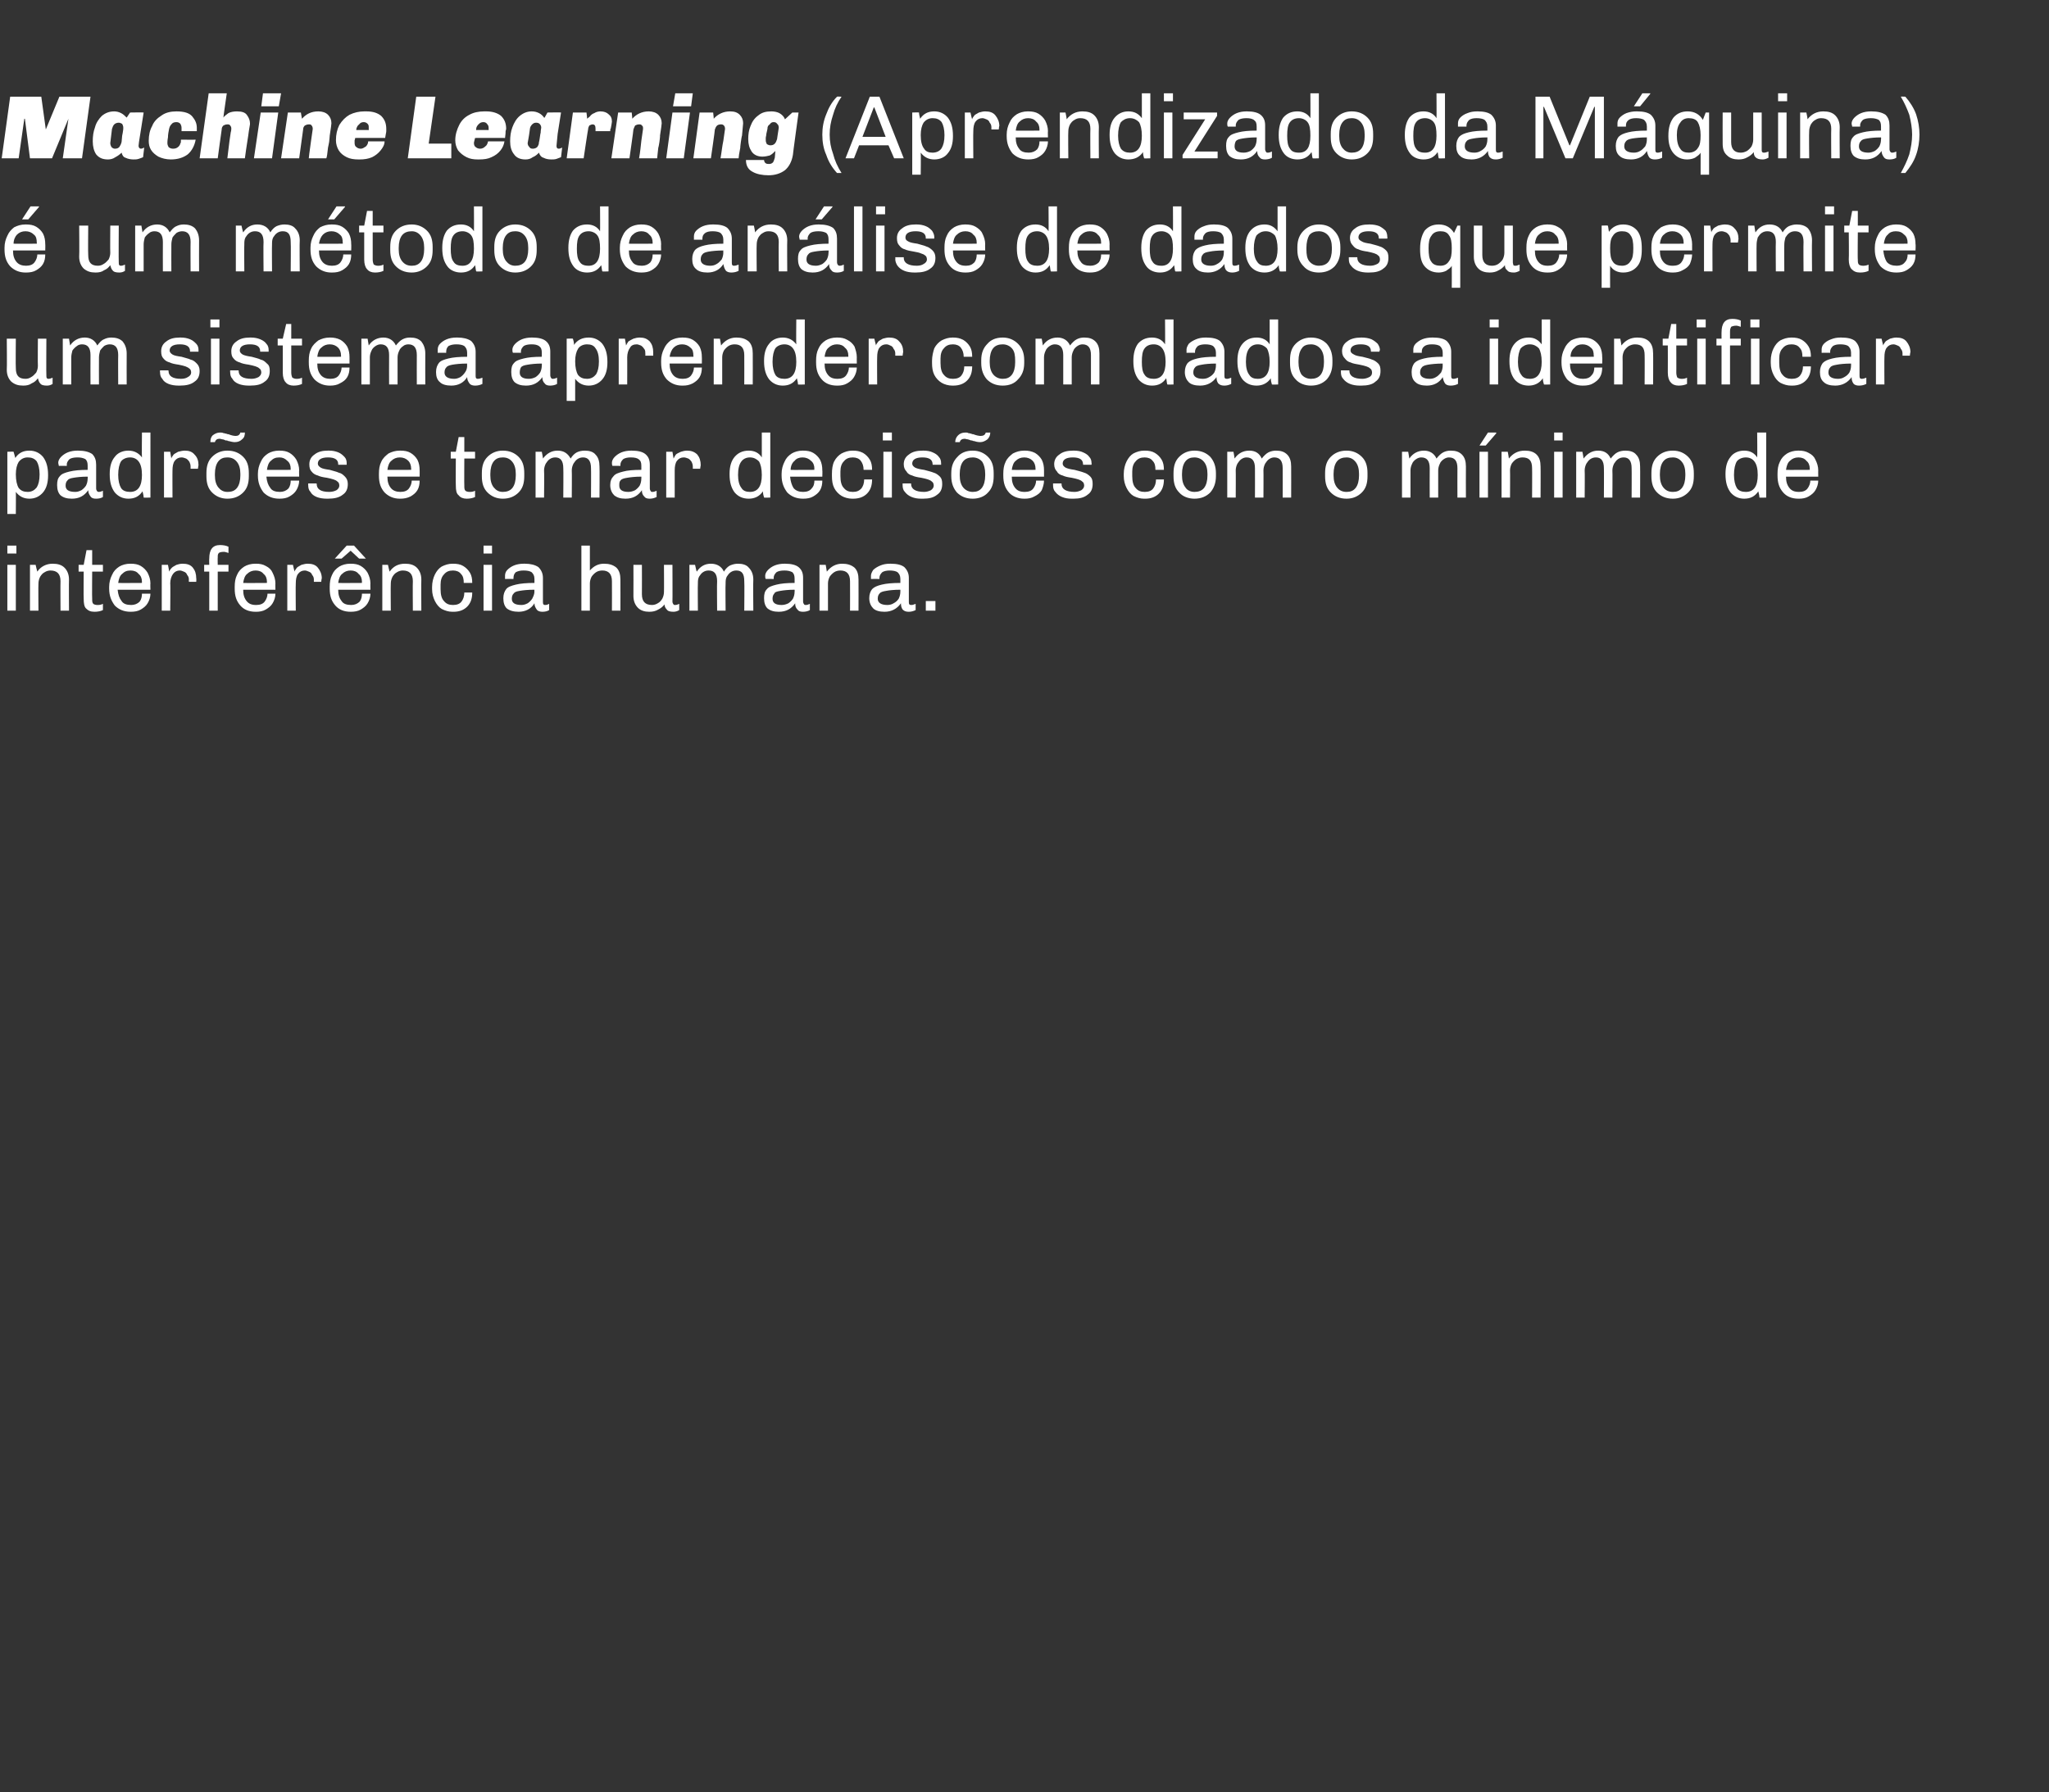
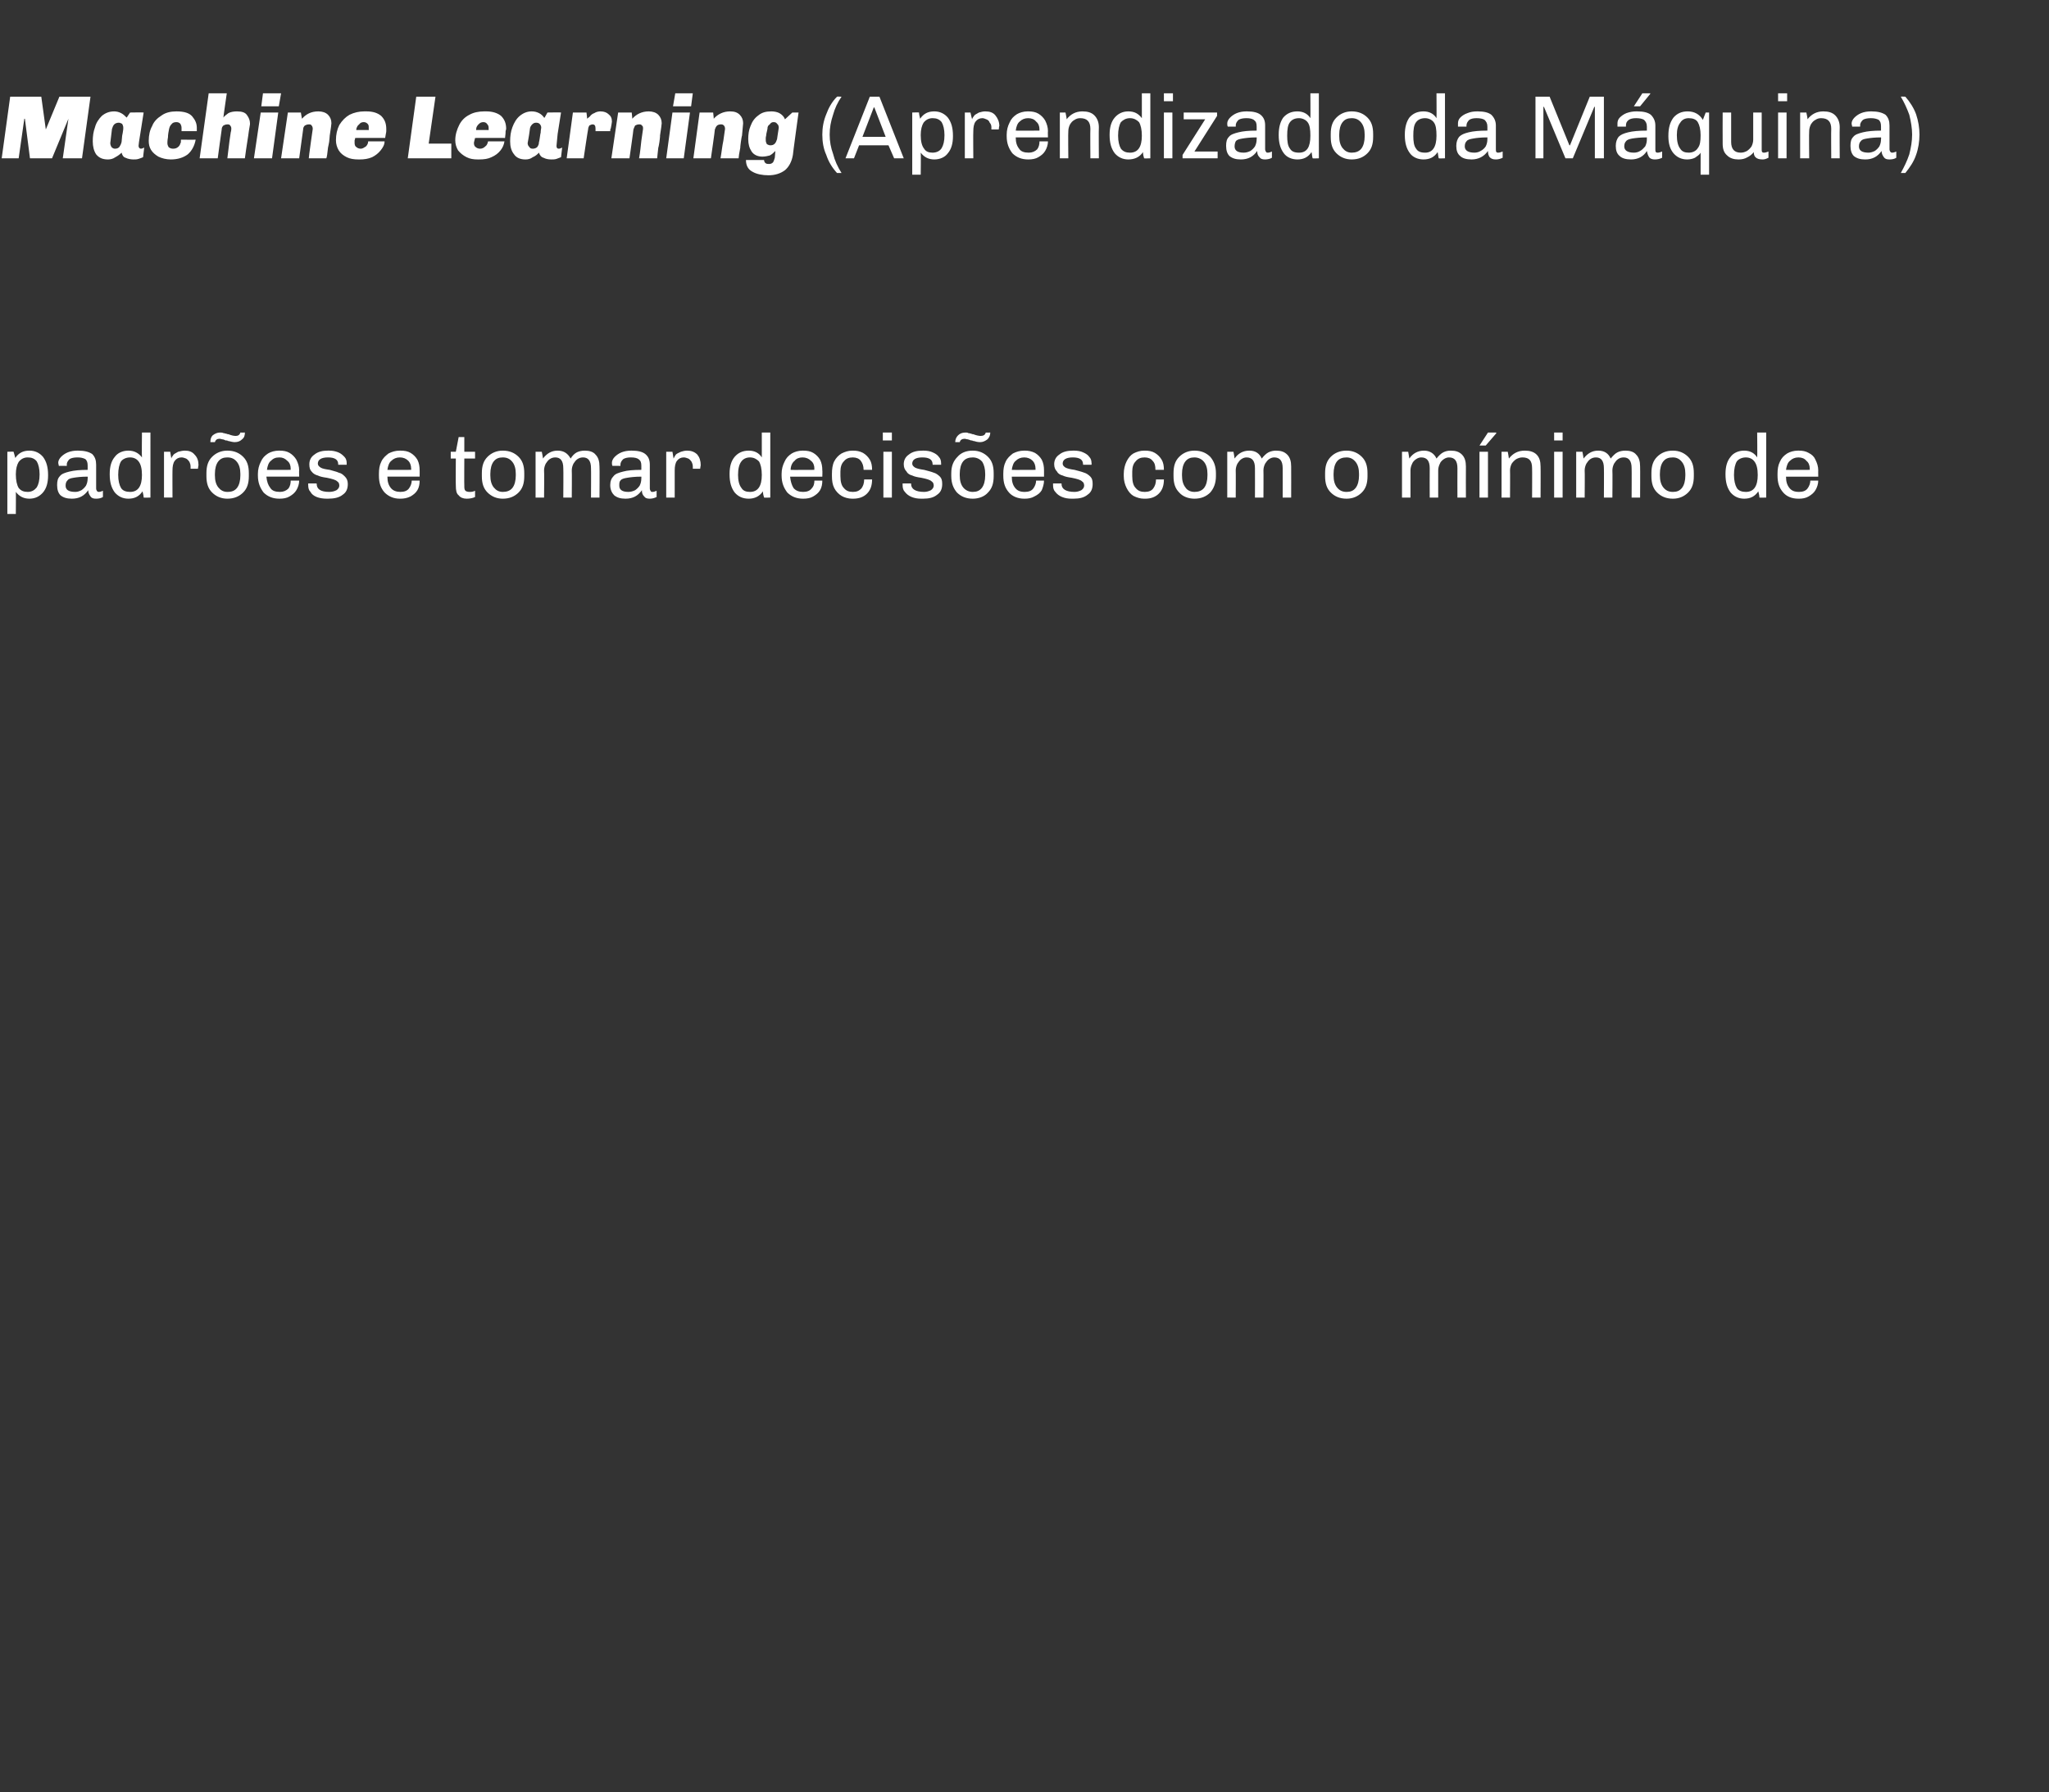
<svg xmlns="http://www.w3.org/2000/svg" version="1.1" width="362.3px" height="317px" viewBox="0 0 362.3 317">
  <rect x="0" y="0" width="362.3" height="317" fill="#333333" stroke="none" />
  <desc>Machine Learning (Aprendizado da M quina) um m todo de an lise de dados que permite um sistema aprender com dados a</desc>
  <defs />
  <g id="Polygon78256">
-     <path d="m2.9 96.5v1.4H1.3v-1.4h1.6zm-.1 3.4v8.1H1.3v-8.1h1.5zm6.5-.2c.9 0 1.6.2 2.1.7c.5.5.8 1.2.8 2.1c-.03.04 0 5.5 0 5.5h-1.5s-.03-5.19 0-5.2c0-1.3-.6-1.9-1.8-1.9c-.3 0-.7.1-1 .3c-.4.2-.6.5-.8.8c-.2.4-.3.8-.3 1.2c-.04-.02 0 4.8 0 4.8H5.3v-8.1h1s.26 1.16.3 1.2c.6-.9 1.6-1.4 2.7-1.4zm7 .2h1.9v1.2h-1.9s-.04 4.84 0 4.8c0 .4 0 .7.2.9c.1.1.4.2.7.2c.3 0 .6 0 1-.2v1.1c-.4.2-.9.3-1.5.3c-.7 0-1.1-.2-1.5-.6c-.3-.3-.4-.9-.4-1.7c-.04-.04 0-4.8 0-4.8h-.9v-1.2h.9l.5-2.6h1v2.6zm6.8-.2c.7 0 1.3.1 1.8.4c.5.3.9.7 1.2 1.2c.3.6.5 1.2.5 1.9c-.04-.04 0 1.1 0 1.1h-5.8c.1.9.3 1.5.7 2c.3.5.9.7 1.7.7c.6 0 1.1-.2 1.5-.6c.3-.4.4-.9.4-1.4h1.5c0 .6-.2 1.2-.5 1.7c-.3.5-.7.8-1.2 1.1c-.5.3-1.1.4-1.8.4c-1.2 0-2.1-.4-2.8-1.1c-.6-.8-1-1.7-1-3v-.3c0-.8.2-1.5.5-2.1c.3-.7.7-1.1 1.3-1.5c.5-.3 1.2-.5 1.9-.5h.1s.04 0 0 0zm0 1.2c-.7 0-1.1.2-1.5.6c-.4.3-.6.9-.7 1.6c-.02.03 4.2 0 4.2 0c0 0-.03-.16 0-.2c0-.6-.2-1.1-.6-1.4c-.3-.4-.8-.6-1.4-.6zm9.2-1.2c.8 0 1.4.2 1.8.7c.4.5.6 1.1.6 1.9c.04-.04 0 .6 0 .6h-1.3s-.03-.38 0-.4c0-.3-.1-.6-.3-.8c-.1-.3-.3-.5-.6-.6c-.2-.1-.5-.2-.7-.2c-.5 0-.9.2-1.2.6c-.3.4-.5 1-.5 1.7c.05-.04 0 4.8 0 4.8h-1.5v-8.1h1.1s.24 1.18.2 1.2c.1-.2.2-.4.5-.7c.2-.2.5-.3.8-.5c.3-.1.7-.2 1.1-.2zm6.6-3.3c.6 0 1.1.1 1.5.3v1.1c-.3-.1-.6-.2-.8-.2c-.5 0-.8.1-.9.2c-.2.2-.2.4-.2.8c-.03 0 0 1.3 0 1.3h1.9v1.2h-1.9v6.9H37v-6.9h-.9v-1.2h.9s-.03-1.14 0-1.1c0-1.6.6-2.4 1.9-2.4zm6.4 3.3c.6 0 1.2.1 1.7.4c.6.3 1 .7 1.2 1.2c.3.6.5 1.2.5 1.9c-.03-.04 0 1.1 0 1.1H43c0 .9.2 1.5.6 2c.4.5.9.7 1.7.7c.7 0 1.2-.2 1.5-.6c.3-.4.5-.9.5-1.4h1.4c0 .6-.2 1.2-.5 1.7c-.3.5-.7.8-1.2 1.1c-.5.3-1.1.4-1.7.4h-.1c-1.2 0-2.1-.4-2.7-1.1c-.7-.8-1-1.7-1-3v-.3c0-.8.1-1.5.4-2.1c.3-.7.7-1.1 1.3-1.5c.5-.3 1.2-.5 1.9-.5h.2s-.05 0 0 0zm-.1 1.2c-.6 0-1.1.2-1.5.6c-.4.3-.6.9-.7 1.6c-.01.03 4.2 0 4.2 0v-.2c0-.6-.2-1.1-.6-1.4c-.3-.4-.8-.6-1.4-.6zm9.2-1.2c.8 0 1.4.2 1.8.7c.4.5.7 1.1.7 1.9c-.04-.04-.1.6-.1.6h-1.3s-.02-.38 0-.4c0-.3-.1-.6-.3-.8c-.1-.3-.3-.5-.6-.6c-.2-.1-.5-.2-.7-.2c-.5 0-.9.2-1.2.6c-.3.4-.4 1-.4 1.7c-.04-.04 0 4.8 0 4.8h-1.5v-8.1h1s.26 1.18.3 1.2c0-.2.2-.4.4-.7c.2-.2.5-.3.8-.5c.4-.1.7-.2 1.1-.2zm8.2-3.2l2.1 2.3h-1.2L62 97.4l-1.6 1.4h-1.2l2.1-2.3h1.3zm-.6 3.2c.7 0 1.3.1 1.8.4c.5.3.9.7 1.2 1.2c.3.6.5 1.2.5 1.9c-.03-.04 0 1.1 0 1.1h-5.7c0 .9.2 1.5.6 2c.3.5.9.7 1.7.7c.6 0 1.1-.2 1.5-.6c.3-.4.4-.9.4-1.4h1.5c0 .6-.2 1.2-.5 1.7c-.3.5-.7.8-1.2 1.1c-.5.3-1.1.4-1.8.4c-1.2 0-2.1-.4-2.7-1.1c-.7-.8-1-1.7-1-3v-.3c0-.8.1-1.5.4-2.1c.3-.7.7-1.1 1.3-1.5c.5-.3 1.2-.5 1.9-.5h.1s.04 0 0 0zm0 1.2c-.6 0-1.1.2-1.5.6c-.4.3-.6.9-.7 1.6c-.01.03 4.2 0 4.2 0c0 0-.02-.16 0-.2c0-.6-.2-1.1-.6-1.4c-.3-.4-.8-.6-1.4-.6zm9.6-1.2c.9 0 1.6.2 2.1.7c.5.5.8 1.2.8 2.1c-.03.04 0 5.5 0 5.5H73s-.04-5.19 0-5.2c0-1.3-.6-1.9-1.8-1.9c-.3 0-.7.1-1 .3c-.4.2-.6.5-.8.8c-.2.4-.3.8-.3 1.2c-.04-.02 0 4.8 0 4.8h-1.5v-8.1h1s.25 1.16.3 1.2c.6-.9 1.5-1.4 2.7-1.4zm8.5 0c.7 0 1.3.1 1.8.4c.5.3.9.7 1.2 1.2c.3.5.4 1.1.4 1.8H82c0-.7-.1-1.2-.5-1.6c-.3-.4-.8-.6-1.4-.6c-.7 0-1.2.2-1.6.7c-.4.4-.6 1-.6 1.8v.8c0 1 .2 1.7.6 2.1c.4.5.9.7 1.6.7c.7 0 1.2-.2 1.5-.6c.3-.4.5-.9.5-1.6h1.4c0 1.1-.3 1.9-.9 2.5c-.6.6-1.4.9-2.4.9h-.2c-.7 0-1.3-.2-1.9-.5c-.5-.3-.9-.8-1.2-1.4c-.3-.6-.5-1.3-.5-2.1v-.4c0-.8.2-1.6.5-2.2c.3-.6.7-1.1 1.2-1.4c.6-.3 1.2-.5 1.9-.5h.1s.04 0 0 0zm6.9-3.2v1.4h-1.5v-1.4h1.5zm0 3.4v8.1h-1.5v-8.1h1.5zm5.8-.2c1 0 1.8.2 2.4.6c.5.5.8 1.1.8 1.9v4.2c0 .2 0 .4.1.5c.1.1.2.1.3.1c.3 0 .5-.1.7-.2v1.1c-.3.2-.7.3-1.2.3c-.4 0-.8-.1-1-.4c-.2-.3-.4-.6-.4-1.1c-.6 1-1.6 1.5-2.8 1.5c-.9 0-1.6-.2-2.1-.6c-.4-.4-.6-1-.6-1.8c0-.7.2-1.2.5-1.6c.3-.4.9-.6 1.7-.8c.8-.2 1.9-.3 3.3-.3v-.7c0-.6-.2-.9-.5-1.2c-.3-.2-.8-.3-1.4-.3c-.6 0-1 .1-1.4.3c-.3.3-.4.6-.4 1c-.04-.02 0 .2 0 .2c0 0-1.51-.02-1.5 0v-.6c0-.3.1-.7.4-1c.3-.3.7-.6 1.2-.8c.5-.2 1.1-.3 1.7-.3h.2s-.04 0 0 0zm1.7 4.6c-1.2 0-2 .1-2.6.2c-.6.1-.9.2-1.1.5c-.2.2-.3.5-.3.9c0 .7.5 1.1 1.7 1.1c.4 0 .7-.1 1.1-.3c.3-.2.6-.5.8-.8c.2-.4.4-.8.4-1.3c-.04.02 0-.3 0-.3c0 0-.04 0 0 0zm9.8-3.4c.7-.8 1.5-1.2 2.5-1.2c.9 0 1.6.2 2.2.7c.5.5.7 1.2.7 2.1c.02.04 0 5.5 0 5.5h-1.5s.02-5.19 0-5.2c0-1.3-.6-1.9-1.7-1.9c-.4 0-.8.1-1.1.3c-.3.2-.6.5-.8.8c-.2.4-.3.8-.3 1.2v4.8h-1.5V96.5h1.5s.01 4.39 0 4.4zm14.6 5.5c0 .2.1.4.2.5c0 .1.2.1.3.1c.2 0 .5-.1.7-.2v1.1c-.3.2-.7.3-1 .3c-.6 0-1-.1-1.2-.4c-.2-.2-.4-.5-.4-.9c-.3.4-.7.7-1.1.9c-.5.3-1 .4-1.6.4c-.8 0-1.5-.2-2-.7c-.5-.5-.8-1.2-.8-2.1c.02-.03 0-5.5 0-5.5h1.5s.02 5.2 0 5.2c0 1.3.6 1.9 1.8 1.9c.3 0 .7-.1 1-.3c.4-.2.6-.5.8-.8c.2-.4.3-.8.3-1.2c.03.03 0-4.8 0-4.8h1.5s.03 6.54 0 6.5zm11.6-6.7c.8 0 1.5.2 1.9.7c.5.5.8 1.2.8 2.1c-.05.04 0 5.5 0 5.5h-1.6s.05-5.19 0-5.2c0-1.3-.4-1.9-1.4-1.9c-.4 0-.7.1-1 .3c-.3.2-.5.5-.7.8c-.2.4-.2.8-.2 1.2c-.05-.02 0 4.8 0 4.8h-1.5s-.05-5.19 0-5.2c0-1.3-.5-1.9-1.5-1.9c-.4 0-.7.1-1 .3c-.3.2-.5.5-.7.8c-.2.4-.2.8-.2 1.2c-.04-.02 0 4.8 0 4.8h-1.5v-8.1h1s.25 1.16.3 1.2c.6-.9 1.4-1.4 2.5-1.4c1.1 0 1.9.5 2.3 1.4c.3-.5.7-.9 1.1-1.1c.5-.2.9-.3 1.4-.3zm8.3 0c1.1 0 1.9.2 2.4.6c.6.5.8 1.1.8 1.9v4.2c0 .2.1.4.2.5c0 .1.2.1.3.1c.2 0 .5-.1.7-.2v1.1c-.3.2-.8.3-1.2.3c-.5 0-.8-.1-1-.4c-.3-.3-.4-.6-.4-1.1c-.7 1-1.6 1.5-2.9 1.5c-.9 0-1.5-.2-2-.6c-.4-.4-.6-1-.6-1.8c0-.7.1-1.2.5-1.6c.3-.4.9-.6 1.7-.8c.8-.2 1.8-.3 3.2-.3v-.7c0-.6-.1-.9-.4-1.2c-.4-.2-.8-.3-1.4-.3c-.6 0-1.1.1-1.4.3c-.3.3-.5.6-.5 1c.03-.02 0 .2 0 .2c0 0-1.44-.02-1.4 0c-.1-.2-.1-.3-.1-.6c0-.3.2-.7.5-1c.3-.3.7-.6 1.2-.8c.5-.2 1.1-.3 1.7-.3h.1s.03 0 0 0zm1.7 4.6c-1.1 0-1.9.1-2.5.2c-.6.1-1 .2-1.1.5c-.2.2-.3.5-.3.9c0 .7.5 1.1 1.6 1.1c.4 0 .8-.1 1.2-.3c.3-.2.6-.5.8-.8c.2-.4.3-.8.3-1.3c.03.02 0-.3 0-.3c0 0 .03 0 0 0zm8.4-4.6c.9 0 1.6.2 2.2.7c.5.5.7 1.2.7 2.1c.02.04 0 5.5 0 5.5h-1.5s.02-5.19 0-5.2c0-1.3-.6-1.9-1.7-1.9c-.4 0-.8.1-1.1.3c-.3.2-.6.5-.8.8c-.2.4-.3.8-.3 1.2v4.8h-1.5v-8.1h1.1l.2 1.2c.7-.9 1.6-1.4 2.7-1.4zm8.6 0c1.1 0 1.9.2 2.4.6c.5.5.8 1.1.8 1.9v4.2c0 .2 0 .4.1.5c.1.1.2.1.4.1c.2 0 .4-.1.7-.2v1.1c-.4.2-.8.3-1.2.3c-.5 0-.8-.1-1.1-.4c-.2-.3-.3-.6-.3-1.1c-.7 1-1.7 1.5-2.9 1.5c-.9 0-1.6-.2-2-.6c-.4-.4-.7-1-.7-1.8c0-.7.2-1.2.5-1.6c.4-.4.9-.6 1.7-.8c.8-.2 1.9-.3 3.3-.3v-.7c0-.6-.2-.9-.5-1.2c-.3-.2-.8-.3-1.4-.3c-.5 0-1 .1-1.3.3c-.3.3-.5.6-.5 1v.2s-1.47-.02-1.5 0v-.6c0-.3.2-.7.4-1c.3-.3.8-.6 1.3-.8c.5-.2 1-.3 1.7-.3h.1zm1.7 4.6c-1.1 0-2 .1-2.5.2c-.6.1-1 .2-1.2.5c-.2.2-.3.5-.3.9c0 .7.6 1.1 1.7 1.1c.4 0 .8-.1 1.1-.3c.4-.2.7-.5.9-.8c.2-.4.3-.8.3-1.3v-.3zm6.2 2v1.7h-1.7v-1.7h1.7z" stroke="none" fill="#fff" />
-   </g>
+     </g>
  <g id="Polygon78255">
    <path d="m5.2 79.7c1 0 1.8.4 2.4 1.1c.6.8.9 1.8.9 3.2v.1c0 1.3-.3 2.3-.9 3c-.6.7-1.4 1.1-2.4 1.1c-1 0-1.8-.4-2.4-1.2c.03 0 0 3.9 0 3.9H1.3v-11s1.15-.04 1.1 0c.1.3.2.7.3 1.1c.6-.9 1.4-1.3 2.5-1.3zm-.3 1.2c-.7 0-1.2.3-1.6.8c-.3.5-.5 1.2-.5 2.2c0 1.1.2 1.9.5 2.4c.4.5.9.7 1.6.7c.7 0 1.2-.3 1.6-.8c.3-.5.5-1.2.5-2.3c0-1-.2-1.8-.5-2.3c-.4-.5-.9-.7-1.6-.7zm8.9-1.2c1.1 0 1.9.2 2.5.6c.5.5.7 1.1.7 1.9v4.2c0 .2.1.4.2.5c.1.1.2.1.3.1c.2 0 .5-.1.7-.2v1.1c-.3.2-.7.3-1.2.3c-.5 0-.8-.1-1-.4c-.2-.3-.4-.6-.4-1.1c-.7 1-1.6 1.5-2.9 1.5c-.9 0-1.5-.2-2-.6c-.4-.4-.6-1-.6-1.8c0-.7.1-1.2.5-1.6c.3-.4.9-.6 1.7-.8c.8-.2 1.9-.3 3.2-.3v-.7c0-.6-.1-.9-.4-1.2c-.4-.2-.8-.3-1.4-.3c-.6 0-1.1.1-1.4.3c-.3.3-.5.6-.5 1c.05-.02 0 .2 0 .2c0 0-1.42-.02-1.4 0c0-.2-.1-.3-.1-.6c0-.3.2-.7.5-1c.3-.3.7-.6 1.2-.8c.5-.2 1.1-.3 1.7-.3h.1s.05 0 0 0zm1.7 4.6c-1.1 0-1.9.1-2.5.2c-.6.1-.9.2-1.1.5c-.2.2-.3.5-.3.9c0 .7.5 1.1 1.7 1.1c.4 0 .7-.1 1.1-.3c.3-.2.6-.5.8-.8c.2-.4.3-.8.3-1.3c.05.02 0-.3 0-.3c0 0 .05 0 0 0zM26.6 88s-1.17.04-1.2 0c0-.3-.1-.7-.2-1.1c-.6.9-1.4 1.3-2.5 1.3c-1 0-1.8-.4-2.4-1.1c-.6-.8-.9-1.8-.9-3.2v-.1c0-1.3.3-2.3.9-3c.5-.7 1.4-1.1 2.4-1.1c1 0 1.8.4 2.4 1.2c-.05 0 0-4.4 0-4.4h1.5V88zM23 80.9c-.7 0-1.3.3-1.6.7c-.3.5-.5 1.3-.5 2.4c0 1 .2 1.8.5 2.3c.3.5.9.7 1.6.7c1.4 0 2.1-1 2.1-3c0-1.1-.2-1.9-.6-2.4c-.3-.4-.8-.7-1.5-.7zm9.7-1.2c.7 0 1.3.2 1.7.7c.5.5.7 1.1.7 1.9c-.02-.04-.1.6-.1.6h-1.3v-.4c0-.3-.1-.6-.2-.8c-.2-.3-.4-.5-.6-.6c-.3-.1-.5-.2-.8-.2c-.5 0-.9.2-1.2.6c-.3.4-.4 1-.4 1.7c-.02-.04 0 4.8 0 4.8H29v-8.1h1.1s.18 1.18.2 1.2c0-.2.2-.4.4-.7c.2-.2.5-.3.8-.5c.4-.1.8-.2 1.2-.2zm10.6-3.2c0 .5-.1.9-.5 1.2c-.3.3-.7.5-1.3.5c-.3 0-.7-.1-1.1-.2c-.1 0-.2 0-.2-.1h-.3c-.2-.1-.4-.2-.6-.2c-.1 0-.3-.1-.5-.1c-.4 0-.7.2-.8.6h-.8c0-.5.1-.9.4-1.2c.4-.3.8-.5 1.3-.5c.2 0 .4 0 .6.1c.2 0 .3.1.5.1c.2.1.3.1.4.1c.5.2.9.3 1.3.3c.4 0 .7-.2.8-.6c.04.02.8 0 .8 0c0 0 .04.02 0 0zm-3.1 3.2c1.2 0 2.1.4 2.8 1.1c.7.7 1 1.6 1 2.9v.5c0 1.3-.3 2.2-1 2.9c-.7.7-1.6 1.1-2.8 1.1c-1.1 0-2-.4-2.7-1.1c-.7-.7-1-1.6-1-2.9v-.5c0-1.3.3-2.2 1-2.9c.7-.7 1.6-1.1 2.7-1.1zm0 1.2c-.7 0-1.2.2-1.6.7c-.4.5-.6 1.3-.6 2.2v.3c0 .9.2 1.6.6 2.1c.4.5.9.8 1.6.8c.8 0 1.3-.2 1.7-.7c.4-.5.6-1.3.6-2.2v-.3c0-.9-.2-1.6-.6-2.1c-.4-.5-.9-.8-1.7-.8zm9.2-1.2c.7 0 1.3.1 1.8.4c.5.3.9.7 1.2 1.2c.3.6.5 1.2.5 1.9c-.04-.04 0 1.1 0 1.1h-5.8c.1.9.3 1.5.7 2c.3.5.9.7 1.7.7c.6 0 1.1-.2 1.5-.6c.3-.4.4-.9.4-1.4h1.5c0 .6-.2 1.2-.5 1.7c-.3.5-.7.8-1.2 1.1c-.5.3-1.1.4-1.8.4c-1.2 0-2.1-.4-2.8-1.1c-.6-.8-1-1.7-1-3v-.3c0-.8.2-1.5.5-2.1c.3-.7.7-1.1 1.3-1.5c.5-.3 1.2-.5 1.9-.5h.1s.03 0 0 0zm0 1.2c-.7 0-1.1.2-1.5.6c-.4.3-.6.9-.7 1.6c-.02.03 4.2 0 4.2 0c0 0-.03-.16 0-.2c0-.6-.2-1.1-.6-1.4c-.4-.4-.8-.6-1.4-.6zm8.8-1.2c.6 0 1.1.1 1.6.3c.5.2.8.5 1.1.8c.3.3.4.7.4 1.1v.3h-1.5v-.1c0-.8-.6-1.2-1.8-1.2c-1.2 0-1.8.4-1.8 1.1c0 .3.2.5.5.7c.3.2.9.3 1.6.4c.6.2 1.2.3 1.6.5c.5.1.8.4 1.1.7c.3.3.5.7.5 1.3c0 .9-.3 1.5-.9 1.9c-.6.5-1.5.7-2.6.7h-.2c-.7 0-1.3-.1-1.8-.3c-.5-.2-.9-.5-1.1-.9c-.3-.3-.4-.7-.4-1.2c-.03.03 0-.3 0-.3h1.5s-.05.14 0 .1c0 .9.7 1.4 2.2 1.4c.5 0 .9-.1 1.3-.3c.3-.2.5-.5.5-.8c0-.3-.1-.6-.3-.7c-.2-.2-.4-.3-.7-.4c-.3-.1-.7-.2-1.2-.3c-.7-.1-1.2-.2-1.6-.4c-.4-.1-.8-.3-1.1-.7c-.3-.3-.4-.7-.4-1.3c0-.7.3-1.3.9-1.7c.6-.5 1.4-.7 2.4-.7h.2s-.02 0 0 0zm12.6 0c.7 0 1.3.1 1.8.4c.5.3.9.7 1.2 1.2c.3.6.4 1.2.4 1.9c.01-.04 0 1.1 0 1.1h-5.7c0 .9.2 1.5.6 2c.4.5 1 .7 1.7.7c.7 0 1.2-.2 1.5-.6c.3-.4.5-.9.5-1.4h1.4c0 .6-.1 1.2-.4 1.7c-.3.5-.7.8-1.2 1.1c-.6.3-1.2.4-1.8.4h-.1c-1.1 0-2-.4-2.7-1.1c-.7-.8-1-1.7-1-3v-.3c0-.8.1-1.5.4-2.1c.3-.7.8-1.1 1.3-1.5c.6-.3 1.2-.5 2-.5h.1s-.01 0 0 0zm-.1 1.2c-.6 0-1.1.2-1.5.6c-.4.3-.6.9-.7 1.6c.03.03 4.2 0 4.2 0c0 0 .02-.16 0-.2c0-.6-.2-1.1-.5-1.4c-.4-.4-.9-.6-1.5-.6zm11.4-1h1.9v1.2h-1.9s-.03 4.84 0 4.8c0 .4 0 .7.2.9c.1.1.4.2.7.2c.3 0 .6 0 1-.2v1.1c-.4.2-.9.3-1.5.3c-.6 0-1.1-.2-1.4-.6c-.4-.3-.5-.9-.5-1.7c-.04-.04 0-4.8 0-4.8h-.9v-1.2h.9l.5-2.6h1v2.6zm6.8-.2c1.2 0 2.1.4 2.8 1.1c.7.7 1 1.6 1 2.9v.5c0 1.3-.3 2.2-1 2.9c-.7.7-1.6 1.1-2.8 1.1c-1.1 0-2-.4-2.7-1.1c-.7-.7-1-1.6-1-2.9v-.5c0-1.3.3-2.2 1-2.9c.7-.7 1.6-1.1 2.7-1.1zm0 1.2c-.7 0-1.2.2-1.6.7c-.4.5-.6 1.3-.6 2.2v.3c0 .9.2 1.6.6 2.1c.4.5.9.8 1.6.8c.7 0 1.3-.2 1.7-.7c.4-.5.6-1.3.6-2.2v-.3c0-.9-.2-1.6-.6-2.1c-.4-.5-.9-.8-1.7-.8zm14.5-1.2c.8 0 1.5.2 1.9.7c.5.5.7 1.2.7 2.1c.04.04 0 5.5 0 5.5h-1.5s.03-5.19 0-5.2c0-1.3-.5-1.9-1.4-1.9c-.4 0-.7.1-1 .3c-.3.2-.5.5-.7.8c-.2.4-.3.8-.3 1.2c.04-.02 0 4.8 0 4.8h-1.5s.04-5.19 0-5.2c0-1.3-.5-1.9-1.4-1.9c-.4 0-.7.1-1 .3c-.3.2-.5.5-.7.8c-.2.4-.3.8-.3 1.2c.05-.02 0 4.8 0 4.8h-1.5v-8.1h1.1s.24 1.16.2 1.2c.7-.9 1.5-1.4 2.6-1.4c1.1 0 1.8.5 2.3 1.4c.3-.5.7-.9 1.1-1.1c.4-.2.9-.3 1.4-.3zm8.3 0c1.1 0 1.9.2 2.4.6c.6.5.8 1.1.8 1.9v4.2c0 .2.1.4.2.5c0 .1.1.1.3.1c.2 0 .5-.1.7-.2v1.1c-.4.2-.8.3-1.2.3c-.5 0-.8-.1-1-.4c-.3-.3-.4-.6-.4-1.1c-.7 1-1.6 1.5-2.9 1.5c-.9 0-1.5-.2-2-.6c-.4-.4-.7-1-.7-1.8c0-.7.2-1.2.6-1.6c.3-.4.9-.6 1.7-.8c.7-.2 1.8-.3 3.2-.3v-.7c0-.6-.1-.9-.5-1.2c-.3-.2-.7-.3-1.4-.3c-.5 0-1 .1-1.3.3c-.3.3-.5.6-.5 1c.02-.02 0 .2 0 .2c0 0-1.45-.02-1.4 0c-.1-.2-.1-.3-.1-.6c0-.3.2-.7.5-1c.3-.3.7-.6 1.2-.8c.5-.2 1.1-.3 1.7-.3h.1s.02 0 0 0zm1.7 4.6c-1.1 0-1.9.1-2.5.2c-.6.1-1 .2-1.2.5c-.2.2-.2.5-.2.9c0 .7.5 1.1 1.6 1.1c.4 0 .8-.1 1.2-.3c.3-.2.6-.5.8-.8c.2-.4.3-.8.3-1.3c.02.02 0-.3 0-.3c0 0 .02 0 0 0zm8.1-4.6c.7 0 1.3.2 1.8.7c.4.5.6 1.1.6 1.9c-.01-.04-.1.6-.1.6h-1.3s.02-.38 0-.4c0-.3-.1-.6-.2-.8c-.2-.3-.4-.5-.6-.6c-.3-.1-.5-.2-.8-.2c-.5 0-.9.2-1.2.6c-.3.4-.4 1-.4 1.7v4.8h-1.5v-8.1h1.1l.2 1.2c.1-.2.2-.4.4-.7c.2-.2.5-.3.9-.5c.3-.1.7-.2 1.1-.2zm14.7 8.3s-1.11.04-1.1 0c-.1-.3-.2-.7-.2-1.1c-.6.9-1.5 1.3-2.5 1.3c-1.1 0-1.9-.4-2.5-1.1c-.6-.8-.9-1.8-.9-3.2v-.1c0-1.3.3-2.3.9-3c.6-.7 1.4-1.1 2.5-1.1c1 0 1.8.4 2.3 1.2c.01 0 0-4.4 0-4.4h1.5V88zm-3.6-7.1c-.7 0-1.2.3-1.5.7c-.4.5-.6 1.3-.6 2.4c0 1 .2 1.8.6 2.3c.3.5.8.7 1.5.7c1.4 0 2.1-1 2.1-3c0-1.1-.2-1.9-.5-2.4c-.4-.4-.9-.7-1.6-.7zm9.4-1.2c.7 0 1.3.1 1.8.4c.5.3.9.7 1.2 1.2c.3.6.4 1.2.4 1.9c.04-.04 0 1.1 0 1.1h-5.7c.1.9.3 1.5.6 2c.4.5 1 .7 1.7.7c.7 0 1.2-.2 1.5-.6c.4-.4.5-.9.5-1.4h1.4c0 .6-.1 1.2-.4 1.7c-.3.5-.7.8-1.2 1.1c-.5.3-1.1.4-1.8.4c-1.2 0-2.1-.4-2.8-1.1c-.6-.8-1-1.7-1-3v-.3c0-.8.2-1.5.5-2.1c.3-.7.7-1.1 1.3-1.5c.5-.3 1.2-.5 1.9-.5h.1s.02 0 0 0zm-.1 1.2c-.6 0-1.1.2-1.4.6c-.4.3-.7.9-.7 1.6c-.04.03 4.2 0 4.2 0c0 0-.05-.16 0-.2c0-.6-.2-1.1-.6-1.4c-.4-.4-.9-.6-1.5-.6zm8.9-1.2c.7 0 1.2.1 1.8.4c.5.3.9.7 1.2 1.2c.3.5.4 1.1.4 1.8h-1.5c0-.7-.2-1.2-.5-1.6c-.3-.4-.8-.6-1.4-.6c-.7 0-1.2.2-1.6.7c-.4.4-.6 1-.6 1.8v.8c0 1 .2 1.7.6 2.1c.4.5.9.7 1.6.7c.7 0 1.1-.2 1.5-.6c.3-.4.5-.9.5-1.6h1.4c0 1.1-.3 1.9-.9 2.5c-.6.6-1.4.9-2.5.9h-.1c-.7 0-1.4-.2-1.9-.5c-.5-.3-1-.8-1.3-1.4c-.3-.6-.4-1.3-.4-2.1v-.4c0-.8.1-1.6.4-2.2c.3-.6.8-1.1 1.3-1.4c.6-.3 1.2-.5 1.9-.5h.1s.01 0 0 0zm6.9-3.2v1.4h-1.6v-1.4h1.6zm0 3.4v8.1h-1.5v-8.1h1.5zm5.6-.2c.6 0 1.2.1 1.6.3c.5.2.9.5 1.1.8c.3.3.4.7.4 1.1c.03.03 0 .3 0 .3h-1.5s.03-.13 0-.1c0-.8-.6-1.2-1.8-1.2c-1.2 0-1.8.4-1.8 1.1c0 .3.2.5.5.7c.4.2.9.3 1.6.4c.7.2 1.2.3 1.7.5c.4.1.8.4 1.1.7c.3.3.4.7.4 1.3c0 .9-.3 1.5-.9 1.9c-.6.5-1.4.7-2.5.7h-.3c-.7 0-1.2-.1-1.7-.3c-.5-.2-.9-.5-1.2-.9c-.3-.3-.4-.7-.4-1.2v-.3h1.5v.1c0 .9.8 1.4 2.3 1.4c.4 0 .8-.1 1.2-.3c.3-.2.5-.5.5-.8c0-.3-.1-.6-.3-.7c-.2-.2-.4-.3-.7-.4c-.3-.1-.7-.2-1.2-.3c-.7-.1-1.2-.2-1.6-.4c-.4-.1-.8-.3-1-.7c-.3-.3-.5-.7-.5-1.3c0-.7.3-1.3.9-1.7c.6-.5 1.4-.7 2.5-.7h.1s.01 0 0 0zm11.8-3.2c0 .5-.2.9-.5 1.2c-.4.3-.8.5-1.3.5c-.4 0-.8-.1-1.1-.2c-.1 0-.2 0-.3-.1h-.2c-.3-.1-.5-.2-.6-.2c-.2 0-.4-.1-.5-.1c-.5 0-.8.2-.9.6h-.8c0-.5.2-.9.5-1.2c.3-.3.7-.5 1.3-.5c.2 0 .4 0 .5.1c.2 0 .4.1.5.1c.2.1.3.1.4.1c.5.2 1 .3 1.3.3c.5 0 .8-.2.9-.6c-.03.02.8 0 .8 0c0 0-.03.02 0 0zm-3.1 3.2c1.1 0 2 .4 2.7 1.1c.7.7 1 1.6 1 2.9v.5c0 1.3-.3 2.2-1 2.9c-.6.7-1.6 1.1-2.7 1.1c-1.2 0-2.1-.4-2.8-1.1c-.6-.7-1-1.6-1-2.9v-.5c0-1.3.4-2.2 1.1-2.9c.6-.7 1.5-1.1 2.7-1.1zm0 1.2c-.7 0-1.3.2-1.7.7c-.4.5-.6 1.3-.6 2.2v.3c0 .9.2 1.6.6 2.1c.4.5 1 .8 1.7.8c.7 0 1.2-.2 1.6-.7c.4-.5.6-1.3.6-2.2v-.3c0-.9-.2-1.6-.5-2.1c-.4-.5-1-.8-1.7-.8zm9.2-1.2c.6 0 1.2.1 1.8.4c.5.3.9.7 1.2 1.2c.3.6.4 1.2.4 1.9v1.1h-5.7c0 .9.2 1.5.6 2c.4.5.9.7 1.7.7c.7 0 1.2-.2 1.5-.6c.3-.4.5-.9.5-1.4h1.4c0 .6-.2 1.2-.4 1.7c-.3.5-.7.8-1.3 1.1c-.5.3-1.1.4-1.7.4h-.1c-1.1 0-2.1-.4-2.7-1.1c-.7-.8-1-1.7-1-3v-.3c0-.8.1-1.5.4-2.1c.3-.7.8-1.1 1.3-1.5c.6-.3 1.2-.5 2-.5h.1s-.03 0 0 0zm-.1 1.2c-.6 0-1.1.2-1.5.6c-.4.3-.6.9-.7 1.6c.02.03 4.2 0 4.2 0v-.2c0-.6-.2-1.1-.5-1.4c-.4-.4-.9-.6-1.5-.6zm8.8-1.2c.6 0 1.2.1 1.6.3c.5.2.9.5 1.1.8c.3.3.4.7.4 1.1c.04.03 0 .3 0 .3h-1.5s.03-.13 0-.1c0-.8-.6-1.2-1.8-1.2c-1.2 0-1.8.4-1.8 1.1c0 .3.2.5.5.7c.4.2.9.3 1.6.4c.7.2 1.2.3 1.7.5c.4.1.8.4 1.1.7c.3.3.4.7.4 1.3c0 .9-.3 1.5-.9 1.9c-.6.5-1.4.7-2.5.7h-.3c-.7 0-1.2-.1-1.7-.3c-.5-.2-.9-.5-1.2-.9c-.3-.3-.4-.7-.4-1.2v-.3h1.5v.1c0 .9.8 1.4 2.3 1.4c.4 0 .8-.1 1.2-.3c.3-.2.5-.5.5-.8c0-.3-.1-.6-.3-.7c-.2-.2-.4-.3-.7-.4c-.3-.1-.7-.2-1.2-.3c-.7-.1-1.2-.2-1.6-.4c-.4-.1-.8-.3-1-.7c-.3-.3-.5-.7-.5-1.3c0-.7.3-1.3.9-1.7c.6-.5 1.4-.7 2.5-.7h.1s.02 0 0 0zm12.5 0c.7 0 1.3.1 1.8.4c.5.3.9.7 1.2 1.2c.3.5.4 1.1.4 1.8h-1.5c0-.7-.1-1.2-.5-1.6c-.3-.4-.8-.6-1.4-.6c-.7 0-1.2.2-1.6.7c-.4.4-.6 1-.6 1.8v.8c0 1 .2 1.7.6 2.1c.4.5.9.7 1.6.7c.7 0 1.2-.2 1.5-.6c.3-.4.5-.9.5-1.6h1.4c0 1.1-.3 1.9-.9 2.5c-.6.6-1.4.9-2.4.9h-.2c-.7 0-1.3-.2-1.9-.5c-.5-.3-.9-.8-1.2-1.4c-.3-.6-.5-1.3-.5-2.1v-.4c0-.8.2-1.6.5-2.2c.3-.6.7-1.1 1.2-1.4c.6-.3 1.2-.5 1.9-.5h.1s.05 0 0 0zm8.8 0c1.2 0 2.1.4 2.8 1.1c.6.7 1 1.6 1 2.9v.5c0 1.3-.4 2.2-1 2.9c-.7.7-1.6 1.1-2.8 1.1c-1.1 0-2.1-.4-2.7-1.1c-.7-.7-1-1.6-1-2.9v-.5c0-1.3.3-2.2 1-2.9c.7-.7 1.6-1.1 2.7-1.1zm0 1.2c-.7 0-1.2.2-1.6.7c-.4.5-.6 1.3-.6 2.2v.3c0 .9.2 1.6.6 2.1c.3.5.9.8 1.6.8c.7 0 1.3-.2 1.7-.7c.4-.5.6-1.3.6-2.2v-.3c0-.9-.2-1.6-.6-2.1c-.4-.5-1-.8-1.7-.8zm14.4-1.2c.9 0 1.5.2 2 .7c.5.5.7 1.2.7 2.1c.02.04 0 5.5 0 5.5h-1.5s.02-5.19 0-5.2c0-1.3-.5-1.9-1.5-1.9c-.3 0-.6.1-.9.3c-.3.2-.5.5-.7.8c-.2.4-.3.8-.3 1.2c.03-.02 0 4.8 0 4.8h-1.5s.02-5.19 0-5.2c0-1.3-.5-1.9-1.5-1.9c-.3 0-.6.1-.9.3c-.3.2-.5.5-.7.8c-.2.4-.3.8-.3 1.2c.03-.02 0 4.8 0 4.8H217v-8.1h1.1s.22 1.16.2 1.2c.6-.9 1.5-1.4 2.6-1.4c1.1 0 1.8.5 2.2 1.4c.4-.5.8-.9 1.2-1.1c.4-.2.9-.3 1.3-.3zm12.5 0c1.1 0 2 .4 2.7 1.1c.7.7 1 1.6 1 2.9v.5c0 1.3-.3 2.2-1 2.9c-.7.7-1.6 1.1-2.7 1.1c-1.2 0-2.1-.4-2.8-1.1c-.7-.7-1-1.6-1-2.9v-.5c0-1.3.3-2.2 1-2.9c.7-.7 1.6-1.1 2.8-1.1zm0 1.2c-.7 0-1.3.2-1.7.7c-.4.5-.6 1.3-.6 2.2v.3c0 .9.2 1.6.6 2.1c.4.5.9.8 1.7.8c.7 0 1.2-.2 1.6-.7c.4-.5.6-1.3.6-2.2v-.3c0-.9-.2-1.6-.6-2.1c-.4-.5-.9-.8-1.6-.8zm18.4-1.2c.9 0 1.5.2 2 .7c.5.5.7 1.2.7 2.1c-.02.04 0 5.5 0 5.5h-1.5s-.02-5.19 0-5.2c0-1.3-.5-1.9-1.5-1.9c-.3 0-.6.1-.9.3c-.3.2-.6.5-.7.8c-.2.4-.3.8-.3 1.2v4.8h-1.5s-.02-5.19 0-5.2c0-1.3-.5-1.9-1.5-1.9c-.3 0-.6.1-.9.3c-.3.2-.6.5-.7.8c-.2.4-.3.8-.3 1.2v4.8h-1.5v-8.1h1.1s.18 1.16.2 1.2c.6-.9 1.5-1.4 2.6-1.4c1 0 1.8.5 2.2 1.4c.4-.5.8-.9 1.2-1.1c.4-.2.8-.3 1.3-.3zm8-3.2l.1.1l-1.9 2.2h-1.1l1.5-2.3h1.4zm-1.4 3.4v8.1h-1.5v-8.1h1.5zm6.5-.2c.9 0 1.6.2 2.1.7c.5.5.7 1.2.7 2.1c.03.04 0 5.5 0 5.5h-1.5s.03-5.19 0-5.2c0-1.3-.5-1.9-1.7-1.9c-.4 0-.7.1-1.1.3c-.3.2-.6.5-.8.8c-.2.4-.3.8-.3 1.2c.03-.02 0 4.8 0 4.8h-1.5v-8.1h1.1s.22 1.16.2 1.2c.7-.9 1.6-1.4 2.8-1.4zm6.7-3.2v1.4h-1.5v-1.4h1.5zm0 3.4v8.1h-1.5v-8.1h1.5zm11.1-.2c.8 0 1.5.2 1.9.7c.5.5.7 1.2.7 2.1c.03.04 0 5.5 0 5.5h-1.5s.03-5.19 0-5.2c0-1.3-.5-1.9-1.4-1.9c-.4 0-.7.1-1 .3c-.3.2-.5.5-.7.8c-.2.4-.3.8-.3 1.2c.04-.02 0 4.8 0 4.8h-1.5s.03-5.19 0-5.2c0-1.3-.5-1.9-1.4-1.9c-.4 0-.7.1-1 .3c-.3.2-.5.5-.7.8c-.2.4-.3.8-.3 1.2c.04-.02 0 4.8 0 4.8h-1.5v-8.1h1.1s.23 1.16.2 1.2c.7-.9 1.5-1.4 2.6-1.4c1.1 0 1.8.5 2.2 1.4c.4-.5.8-.9 1.2-1.1c.4-.2.9-.3 1.4-.3zm8.4 0c1.1 0 2 .4 2.7 1.1c.7.7 1 1.6 1 2.9v.5c0 1.3-.3 2.2-1 2.9c-.7.7-1.6 1.1-2.7 1.1c-1.2 0-2.1-.4-2.8-1.1c-.7-.7-1-1.6-1-2.9v-.5c0-1.3.3-2.2 1-2.9c.7-.7 1.6-1.1 2.8-1.1zm0 1.2c-.8 0-1.3.2-1.7.7c-.4.5-.6 1.3-.6 2.2v.3c0 .9.2 1.6.6 2.1c.4.5.9.8 1.7.8c.7 0 1.2-.2 1.6-.7c.4-.5.6-1.3.6-2.2v-.3c0-.9-.2-1.6-.6-2.1c-.4-.5-.9-.8-1.6-.8zm16.5 7.1s-1.17.04-1.2 0c0-.3-.1-.7-.2-1.1c-.6.9-1.4 1.3-2.5 1.3c-1 0-1.8-.4-2.4-1.1c-.6-.8-.9-1.8-.9-3.2v-.1c0-1.3.3-2.3.9-3c.5-.7 1.4-1.1 2.4-1.1c1 0 1.8.4 2.3 1.2c.05 0 0-4.4 0-4.4h1.6V88zm-3.6-7.1c-.7 0-1.3.3-1.6.7c-.3.5-.5 1.3-.5 2.4c0 1 .2 1.8.5 2.3c.3.5.9.7 1.6.7c1.4 0 2.1-1 2.1-3c0-1.1-.2-1.9-.6-2.4c-.3-.4-.8-.7-1.5-.7zm9.4-1.2c.6 0 1.2.1 1.7.4c.6.3 1 .7 1.2 1.2c.3.6.5 1.2.5 1.9c-.02-.04 0 1.1 0 1.1h-5.7c0 .9.2 1.5.6 2c.4.5.9.7 1.7.7c.7 0 1.2-.2 1.5-.6c.3-.4.5-.9.5-1.4h1.4c0 .6-.2 1.2-.5 1.7c-.3.5-.7.8-1.2 1.1c-.5.3-1.1.4-1.7.4h-.1c-1.2 0-2.1-.4-2.7-1.1c-.7-.8-1-1.7-1-3v-.3c0-.8.1-1.5.4-2.1c.3-.7.7-1.1 1.3-1.5c.5-.3 1.2-.5 1.9-.5h.2s-.04 0 0 0zm-.1 1.2c-.6 0-1.1.2-1.5.6c-.4.3-.6.9-.7 1.6c0 .03 4.2 0 4.2 0v-.2c0-.6-.2-1.1-.6-1.4c-.3-.4-.8-.6-1.4-.6z" stroke="none" fill="#fff" />
  </g>
  <g id="Polygon78254">
-     <path d="m8.2 66.4c0 .2 0 .4.1.5c.1.1.2.1.3.1c.2 0 .5-.1.7-.2v1.1c-.3.2-.6.3-1 .3c-.6 0-1-.1-1.2-.4c-.2-.2-.3-.5-.4-.9c-.3.4-.6.7-1.1.9c-.4.3-.9.4-1.5.4c-.9 0-1.5-.2-2.1-.7c-.5-.5-.8-1.2-.8-2.1c.05-.03 0-5.5 0-5.5h1.6s-.05 5.2 0 5.2c0 1.3.5 1.9 1.7 1.9c.4 0 .7-.1 1-.3c.4-.2.6-.5.9-.8c.2-.4.3-.8.3-1.2c-.04.03 0-4.8 0-4.8h1.5s-.04 6.54 0 6.5zm11.5-6.7c.8 0 1.5.2 2 .7c.4.5.7 1.2.7 2.1c-.02.04 0 5.5 0 5.5h-1.5s-.03-5.19 0-5.2c0-1.3-.5-1.9-1.5-1.9c-.3 0-.7.1-1 .3c-.2.2-.5.5-.7.8c-.1.4-.2.8-.2 1.2c-.02-.02 0 4.8 0 4.8H16s-.02-5.19 0-5.2c0-1.3-.5-1.9-1.5-1.9c-.3 0-.7.1-.9.3c-.3.2-.6.5-.8.8c-.1.4-.2.8-.2 1.2v4.8h-1.5v-8.1h1.1s.18 1.16.2 1.2c.6-.9 1.5-1.4 2.6-1.4c1 0 1.8.5 2.2 1.4c.4-.5.7-.9 1.2-1.1c.4-.2.8-.3 1.3-.3zm12.3 0c.6 0 1.1.1 1.6.3c.5.2.8.5 1.1.8c.3.3.4.7.4 1.1v.3h-1.5v-.1c0-.8-.6-1.2-1.8-1.2c-1.2 0-1.8.4-1.8 1.1c0 .3.2.5.5.7c.3.2.9.3 1.6.4c.6.2 1.2.3 1.6.5c.5.1.8.4 1.1.7c.3.3.5.7.5 1.3c0 .9-.3 1.5-.9 1.9c-.6.5-1.5.7-2.6.7h-.2c-.7 0-1.3-.1-1.8-.3c-.5-.2-.9-.5-1.1-.9c-.3-.3-.4-.7-.4-1.2c-.03.03 0-.3 0-.3h1.5s-.05.14 0 .1c0 .9.7 1.4 2.2 1.4c.5 0 .9-.1 1.2-.3c.4-.2.6-.5.6-.8c0-.3-.1-.6-.3-.7c-.2-.2-.5-.3-.7-.4c-.3-.1-.7-.2-1.2-.3c-.7-.1-1.2-.2-1.6-.4c-.4-.1-.8-.3-1.1-.7c-.3-.3-.4-.7-.4-1.3c0-.7.3-1.3.9-1.7c.6-.5 1.4-.7 2.4-.7h.2s-.02 0 0 0zm6.8-3.2v1.4h-1.6v-1.4h1.6zm0 3.4v8.1h-1.5v-8.1h1.5zm5.6-.2c.6 0 1.1.1 1.6.3c.5.2.9.5 1.1.8c.3.3.4.7.4 1.1v.3H46v-.1c0-.8-.6-1.2-1.8-1.2c-1.2 0-1.8.4-1.8 1.1c0 .3.2.5.5.7c.4.2.9.3 1.6.4c.7.2 1.2.3 1.6.5c.5.1.8.4 1.1.7c.4.3.5.7.5 1.3c0 .9-.3 1.5-.9 1.9c-.6.5-1.4.7-2.6.7h-.2c-.7 0-1.3-.1-1.8-.3c-.5-.2-.9-.5-1.1-.9c-.3-.3-.4-.7-.4-1.2c-.02.03 0-.3 0-.3h1.5s-.03.14 0 .1c0 .9.7 1.4 2.3 1.4c.4 0 .8-.1 1.2-.3c.3-.2.5-.5.5-.8c0-.3-.1-.6-.3-.7c-.2-.2-.4-.3-.7-.4c-.3-.1-.7-.2-1.2-.3c-.7-.1-1.2-.2-1.6-.4c-.4-.1-.8-.3-1.1-.7c-.3-.3-.4-.7-.4-1.3c0-.7.3-1.3.9-1.7c.6-.5 1.4-.7 2.4-.7h.2s-.01 0 0 0zm7.1.2h1.9v1.2h-1.9v4.8c0 .4.1.7.2.9c.2.1.4.2.7.2c.3 0 .6 0 1-.2v1.1c-.4.2-.9.3-1.5.3c-.6 0-1.1-.2-1.4-.6c-.3-.3-.5-.9-.5-1.7v-4.8h-.9v-1.2h.9l.6-2.6h.9v2.6zm6.9-.2c.6 0 1.2.1 1.8.4c.5.3.9.7 1.2 1.2c.3.6.4 1.2.4 1.9v1.1h-5.7c0 .9.2 1.5.6 2c.4.5 1 .7 1.7.7c.7 0 1.2-.2 1.5-.6c.3-.4.5-.9.5-1.4h1.4c0 .6-.1 1.2-.4 1.7c-.3.5-.7.8-1.3 1.1c-.5.3-1.1.4-1.7.4h-.1c-1.1 0-2-.4-2.7-1.1c-.7-.8-1-1.7-1-3v-.3c0-.8.1-1.5.4-2.1c.3-.7.8-1.1 1.3-1.5c.6-.3 1.2-.5 2-.5h.1s-.02 0 0 0zm-.1 1.2c-.6 0-1.1.2-1.5.6c-.4.3-.6.9-.7 1.6c.02.03 4.2 0 4.2 0v-.2c0-.6-.2-1.1-.5-1.4c-.4-.4-.9-.6-1.5-.6zm14.2-1.2c.9 0 1.5.2 2 .7c.4.5.7 1.2.7 2.1c-.02.04 0 5.5 0 5.5h-1.5s-.02-5.19 0-5.2c0-1.3-.5-1.9-1.5-1.9c-.3 0-.7.1-.9.3c-.3.2-.6.5-.7.8c-.2.4-.3.8-.3 1.2v4.8h-1.5s-.02-5.19 0-5.2c0-1.3-.5-1.9-1.5-1.9c-.3 0-.6.1-.9.3c-.3.2-.6.5-.7.8c-.2.4-.3.8-.3 1.2v4.8h-1.5v-8.1h1.1s.18 1.16.2 1.2c.6-.9 1.5-1.4 2.6-1.4c1 0 1.8.5 2.2 1.4c.4-.5.8-.9 1.2-1.1c.4-.2.8-.3 1.3-.3zm8.4 0c1 0 1.8.2 2.4.6c.5.5.8 1.1.8 1.9v4.2c0 .2 0 .4.1.5c.1.1.2.1.3.1c.3 0 .5-.1.8-.2v1.1c-.4.2-.8.3-1.3.3c-.4 0-.8-.1-1-.4c-.2-.3-.4-.6-.4-1.1c-.6 1-1.6 1.5-2.8 1.5c-.9 0-1.6-.2-2-.6c-.5-.4-.7-1-.7-1.8c0-.7.2-1.2.5-1.6c.3-.4.9-.6 1.7-.8c.8-.2 1.9-.3 3.3-.3v-.7c0-.6-.2-.9-.5-1.2c-.3-.2-.8-.3-1.4-.3c-.6 0-1 .1-1.4.3c-.3.3-.4.6-.4 1c-.03-.02 0 .2 0 .2c0 0-1.5-.02-1.5 0v-.6c0-.3.1-.7.4-1c.3-.3.7-.6 1.2-.8c.5-.2 1.1-.3 1.7-.3h.2s-.03 0 0 0zm1.7 4.6c-1.2 0-2 .1-2.6.2c-.5.1-.9.2-1.1.5c-.2.2-.3.5-.3.9c0 .7.6 1.1 1.7 1.1c.4 0 .7-.1 1.1-.3c.3-.2.6-.5.8-.8c.3-.4.4-.8.4-1.3c-.04.02 0-.3 0-.3c0 0-.04 0 0 0zm11.5-4.6c1.1 0 1.9.2 2.4.6c.6.5.8 1.1.8 1.9v4.2c0 .2.1.4.2.5c0 .1.2.1.3.1c.2 0 .5-.1.7-.2v1.1c-.3.2-.8.3-1.2.3c-.5 0-.8-.1-1-.4c-.3-.3-.4-.6-.4-1.1c-.7 1-1.6 1.5-2.9 1.5c-.9 0-1.5-.2-2-.6c-.4-.4-.6-1-.6-1.8c0-.7.1-1.2.5-1.6c.3-.4.9-.6 1.7-.8c.8-.2 1.8-.3 3.2-.3v-.7c0-.6-.1-.9-.5-1.2c-.3-.2-.7-.3-1.3-.3c-.6 0-1.1.1-1.4.3c-.3.3-.5.6-.5 1c.03-.02 0 .2 0 .2c0 0-1.44-.02-1.4 0c-.1-.2-.1-.3-.1-.6c0-.3.2-.7.5-1c.3-.3.7-.6 1.2-.8c.5-.2 1.1-.3 1.7-.3h.1s.03 0 0 0zm1.7 4.6c-1.1 0-1.9.1-2.5.2c-.6.1-1 .2-1.2.5c-.1.2-.2.5-.2.9c0 .7.5 1.1 1.6 1.1c.4 0 .8-.1 1.2-.3c.3-.2.6-.5.8-.8c.2-.4.3-.8.3-1.3c.03.02 0-.3 0-.3c0 0 .03 0 0 0zm8.3-4.6c1 0 1.8.4 2.4 1.1c.6.8.9 1.8.9 3.2v.1c0 1.3-.3 2.3-.9 3c-.6.7-1.4 1.1-2.4 1.1c-1 0-1.8-.4-2.4-1.2v3.9h-1.5v-11s1.13-.04 1.1 0c.1.3.2.7.2 1.1c.6-.9 1.5-1.3 2.6-1.3zm-.3 1.2c-.7 0-1.3.3-1.6.8c-.3.5-.5 1.2-.5 2.2c0 1.1.2 1.9.5 2.4c.4.5.9.7 1.6.7c.7 0 1.2-.3 1.6-.8c.3-.5.5-1.2.5-2.3c0-1-.2-1.8-.6-2.3c-.3-.5-.8-.7-1.5-.7zm9.3-1.2c.8 0 1.3.2 1.8.7c.4.5.6 1.1.6 1.9v.6h-1.4s.04-.38 0-.4c0-.3 0-.6-.2-.8c-.2-.3-.4-.5-.6-.6c-.3-.1-.5-.2-.7-.2c-.6 0-1 .2-1.2.6c-.3.4-.5 1-.5 1.7c.02-.04 0 4.8 0 4.8h-1.5v-8.1h1.1s.21 1.18.2 1.2c.1-.2.2-.4.4-.7c.3-.2.5-.3.9-.5c.3-.1.7-.2 1.1-.2zm7.6 0c.7 0 1.3.1 1.8.4c.5.3.9.7 1.2 1.2c.3.6.4 1.2.4 1.9c.02-.04 0 1.1 0 1.1h-5.7c0 .9.2 1.5.6 2c.4.5 1 .7 1.7.7c.7 0 1.2-.2 1.5-.6c.3-.4.5-.9.5-1.4h1.4c0 .6-.1 1.2-.4 1.7c-.3.5-.7.8-1.2 1.1c-.6.3-1.1.4-1.8.4h-.1c-1.1 0-2-.4-2.7-1.1c-.7-.8-1-1.7-1-3v-.3c0-.8.2-1.5.5-2.1c.3-.7.7-1.1 1.2-1.5c.6-.3 1.2-.5 2-.5h.1zm-.1 1.2c-.6 0-1.1.2-1.5.6c-.3.3-.6.9-.7 1.6c.04.03 4.2 0 4.2 0c0 0 .04-.16 0-.2c0-.6-.1-1.1-.5-1.4c-.4-.4-.9-.6-1.5-.6zm9.6-1.2c.9 0 1.6.2 2.2.7c.5.5.7 1.2.7 2.1c.02.04 0 5.5 0 5.5h-1.5s.02-5.19 0-5.2c0-1.3-.6-1.9-1.7-1.9c-.4 0-.8.1-1.1.3c-.3.2-.6.5-.8.8c-.2.4-.3.8-.3 1.2v4.8h-1.5v-8.1h1.1s.21 1.16.2 1.2c.7-.9 1.6-1.4 2.7-1.4zm12.1 8.3s-1.17.04-1.2 0c0-.3-.1-.7-.2-1.1c-.6.9-1.4 1.3-2.5 1.3c-1 0-1.8-.4-2.4-1.1c-.6-.8-.9-1.8-.9-3.2v-.1c0-1.3.3-2.3.9-3c.5-.7 1.4-1.1 2.4-1.1c1 0 1.8.4 2.4 1.2c-.05 0 0-4.4 0-4.4h1.5V68zm-3.6-7.1c-.7 0-1.3.3-1.6.7c-.3.5-.5 1.3-.5 2.4c0 1 .2 1.8.5 2.3c.3.5.9.7 1.6.7c1.4 0 2.1-1 2.1-3c0-1.1-.2-1.9-.6-2.4c-.3-.4-.8-.7-1.5-.7zm9.4-1.2c.6 0 1.2.1 1.7.4c.6.3 1 .7 1.3 1.2c.2.6.4 1.2.4 1.9c-.02-.04 0 1.1 0 1.1h-5.7c0 .9.2 1.5.6 2c.4.5.9.7 1.7.7c.7 0 1.2-.2 1.5-.6c.3-.4.5-.9.5-1.4h1.4c0 .6-.2 1.2-.5 1.7c-.3.5-.7.8-1.2 1.1c-.5.3-1.1.4-1.7.4h-.1c-1.2 0-2.1-.4-2.7-1.1c-.7-.8-1-1.7-1-3v-.3c0-.8.1-1.5.4-2.1c.3-.7.7-1.1 1.3-1.5c.5-.3 1.2-.5 1.9-.5h.2s-.04 0 0 0zm-.1 1.2c-.6 0-1.1.2-1.5.6c-.4.3-.6.9-.7 1.6c0 .03 4.2 0 4.2 0v-.2c0-.6-.2-1.1-.6-1.4c-.3-.4-.8-.6-1.4-.6zm9.2-1.2c.8 0 1.4.2 1.8.7c.5.5.7 1.1.7 1.9c-.03-.04-.1.6-.1.6h-1.3v-.4c0-.3-.1-.6-.3-.8c-.1-.3-.3-.5-.6-.6c-.2-.1-.4-.2-.7-.2c-.5 0-.9.2-1.2.6c-.3.4-.4 1-.4 1.7c-.03-.04 0 4.8 0 4.8h-1.5v-8.1h1s.27 1.18.3 1.2c0-.2.2-.4.4-.7c.2-.2.5-.3.8-.5c.4-.1.7-.2 1.1-.2zm11.3 0c.7 0 1.2.1 1.8.4c.5.3.9.7 1.2 1.2c.3.5.4 1.1.4 1.8h-1.5c0-.7-.2-1.2-.5-1.6c-.3-.4-.8-.6-1.4-.6c-.7 0-1.2.2-1.6.7c-.4.4-.6 1-.6 1.8v.8c0 1 .2 1.7.6 2.1c.4.5.9.7 1.6.7c.7 0 1.2-.2 1.5-.6c.3-.4.5-.9.5-1.6h1.4c0 1.1-.3 1.9-.9 2.5c-.6.6-1.4.9-2.5.9h-.1c-.7 0-1.4-.2-1.9-.5c-.5-.3-1-.8-1.3-1.4c-.3-.6-.4-1.3-.4-2.1v-.4c0-.8.2-1.6.4-2.2c.3-.6.8-1.1 1.3-1.4c.6-.3 1.2-.5 1.9-.5h.1s.01 0 0 0zm8.8 0c1.1 0 2 .4 2.7 1.1c.7.7 1.1 1.6 1.1 2.9v.5c0 1.3-.4 2.2-1.1 2.9c-.6.7-1.5 1.1-2.7 1.1c-1.2 0-2.1-.4-2.8-1.1c-.6-.7-1-1.6-1-2.9v-.5c0-1.3.4-2.2 1.1-2.9c.6-.7 1.5-1.1 2.7-1.1zm0 1.2c-.7 0-1.3.2-1.7.7c-.4.5-.6 1.3-.6 2.2v.3c0 .9.2 1.6.6 2.1c.4.5 1 .8 1.7.8c.7 0 1.2-.2 1.6-.7c.4-.5.6-1.3.6-2.2v-.3c0-.9-.1-1.6-.5-2.1c-.4-.5-1-.8-1.7-.8zm14.4-1.2c.9 0 1.5.2 2 .7c.5.5.7 1.2.7 2.1v5.5h-1.5v-5.2c0-1.3-.5-1.9-1.5-1.9c-.3 0-.6.1-.9.3c-.3.2-.6.5-.7.8c-.2.4-.3.8-.3 1.2v4.8H188v-5.2c0-1.3-.5-1.9-1.5-1.9c-.3 0-.6.1-.9.3c-.3.2-.6.5-.7.8c-.2.4-.3.8-.3 1.2v4.8h-1.5v-8.1h1.1l.2 1.2c.6-.9 1.5-1.4 2.6-1.4c1 0 1.8.5 2.2 1.4c.4-.5.8-.9 1.2-1.1c.4-.2.8-.3 1.3-.3zm15.8 8.3s-1.08.04-1.1 0c-.1-.3-.1-.7-.2-1.1c-.6.9-1.4 1.3-2.5 1.3c-1 0-1.8-.4-2.4-1.1c-.6-.8-.9-1.8-.9-3.2v-.1c0-1.3.3-2.3.8-3c.6-.7 1.4-1.1 2.5-1.1c1 0 1.8.4 2.3 1.2c.04 0 0-4.4 0-4.4h1.5V68zm-3.5-7.1c-.8 0-1.3.3-1.6.7c-.4.5-.5 1.3-.5 2.4c0 1 .1 1.8.5 2.3c.3.5.9.7 1.6.7c1.4 0 2.1-1 2.1-3c0-1.1-.2-1.9-.6-2.4c-.3-.4-.8-.7-1.5-.7zm9.3-1.2c1.1 0 1.9.2 2.4.6c.5.5.8 1.1.8 1.9v4.2c0 .2 0 .4.1.5c.1.1.2.1.4.1c.2 0 .4-.1.7-.2v1.1c-.4.2-.8.3-1.2.3c-.5 0-.8-.1-1.1-.4c-.2-.3-.3-.6-.3-1.1c-.7 1-1.7 1.5-2.9 1.5c-.9 0-1.6-.2-2-.6c-.4-.4-.7-1-.7-1.8c0-.7.2-1.2.5-1.6c.4-.4.9-.6 1.7-.8c.8-.2 1.9-.3 3.3-.3v-.7c0-.6-.2-.9-.5-1.2c-.3-.2-.8-.3-1.4-.3c-.5 0-1 .1-1.3.3c-.3.3-.5.6-.5 1v.2s-1.47-.02-1.5 0v-.6c0-.3.2-.7.4-1c.3-.3.8-.6 1.3-.8c.5-.2 1-.3 1.7-.3h.1s.01 0 0 0zm1.7 4.6c-1.1 0-2 .1-2.5.2c-.6.1-1 .2-1.2.5c-.2.2-.3.5-.3.9c0 .7.6 1.1 1.7 1.1c.4 0 .8-.1 1.1-.3c.4-.2.7-.5.9-.8c.2-.4.3-.8.3-1.3v-.3zm11 3.7s-1.11.04-1.1 0c-.1-.3-.2-.7-.2-1.1c-.6.9-1.5 1.3-2.5 1.3c-1.1 0-1.9-.4-2.5-1.1c-.6-.8-.9-1.8-.9-3.2v-.1c0-1.3.3-2.3.9-3c.6-.7 1.4-1.1 2.5-1.1c1 0 1.8.4 2.3 1.2c.01 0 0-4.4 0-4.4h1.5V68zm-3.6-7.1c-.7 0-1.2.3-1.5.7c-.4.5-.6 1.3-.6 2.4c0 1 .2 1.8.6 2.3c.3.5.8.7 1.5.7c1.4 0 2.1-1 2.1-3c0-1.1-.2-1.9-.5-2.4c-.4-.4-.9-.7-1.6-.7zm9.4-1.2c1.2 0 2.1.4 2.8 1.1c.6.7 1 1.6 1 2.9v.5c0 1.3-.4 2.2-1 2.9c-.7.7-1.6 1.1-2.8 1.1c-1.1 0-2.1-.4-2.7-1.1c-.7-.7-1-1.6-1-2.9v-.5c0-1.3.3-2.2 1-2.9c.7-.7 1.6-1.1 2.7-1.1zm0 1.2c-.7 0-1.3.2-1.6.7c-.4.5-.6 1.3-.6 2.2v.3c0 .9.2 1.6.5 2.1c.4.5 1 .8 1.7.8c.7 0 1.3-.2 1.7-.7c.4-.5.6-1.3.6-2.2v-.3c0-.9-.2-1.6-.6-2.1c-.4-.5-1-.8-1.7-.8zm9-1.2c.6 0 1.2.1 1.7.3c.4.2.8.5 1.1.8c.2.3.4.7.4 1.1c-.05.03-.1.3-.1.3h-1.5s.05-.13 0-.1c0-.8-.6-1.2-1.8-1.2c-1.2 0-1.8.4-1.8 1.1c0 .3.2.5.6.7c.3.2.8.3 1.5.4c.7.2 1.3.3 1.7.5c.4.1.8.4 1.1.7c.3.3.4.7.4 1.3c0 .9-.3 1.5-.9 1.9c-.5.5-1.4.7-2.5.7h-.3c-.6 0-1.2-.1-1.7-.3c-.5-.2-.9-.5-1.2-.9c-.3-.3-.4-.7-.4-1.2c.02.03 0-.3 0-.3h1.5v.1c0 .9.8 1.4 2.3 1.4c.4 0 .8-.1 1.2-.3c.4-.2.5-.5.5-.8c0-.3-.1-.6-.3-.7c-.2-.2-.4-.3-.7-.4c-.3-.1-.7-.2-1.2-.3c-.6-.1-1.2-.2-1.6-.4c-.4-.1-.7-.3-1-.7c-.3-.3-.5-.7-.5-1.3c0-.7.3-1.3.9-1.7c.6-.5 1.5-.7 2.5-.7h.1s.03 0 0 0zm12.6 0c1.1 0 1.9.2 2.4.6c.5.5.8 1.1.8 1.9v4.2c0 .2 0 .4.1.5c.1.1.2.1.3.1c.3 0 .5-.1.8-.2v1.1c-.4.2-.8.3-1.3.3c-.4 0-.8-.1-1-.4c-.2-.3-.3-.6-.4-1.1c-.6 1-1.6 1.5-2.8 1.5c-.9 0-1.6-.2-2-.6c-.5-.4-.7-1-.7-1.8c0-.7.2-1.2.5-1.6c.4-.4.9-.6 1.7-.8c.8-.2 1.9-.3 3.3-.3v-.7c0-.6-.2-.9-.5-1.2c-.3-.2-.8-.3-1.4-.3c-.6 0-1 .1-1.3.3c-.4.3-.5.6-.5 1c-.02-.02 0 .2 0 .2c0 0-1.5-.02-1.5 0v-.6c0-.3.1-.7.4-1c.3-.3.7-.6 1.2-.8c.5-.2 1.1-.3 1.7-.3h.2s-.02 0 0 0zm1.7 4.6c-1.1 0-2 .1-2.6.2c-.5.1-.9.2-1.1.5c-.2.2-.3.5-.3.9c0 .7.6 1.1 1.7 1.1c.4 0 .8-.1 1.1-.3c.4-.2.6-.5.9-.8c.2-.4.3-.8.3-1.3c-.03.02 0-.3 0-.3c0 0-.03 0 0 0zm9.9-7.8v1.4h-1.6v-1.4h1.6zm-.1 3.4v8.1h-1.5v-8.1h1.5zm9.2 8.1s-1.11.04-1.1 0c-.1-.3-.2-.7-.2-1.1c-.6.9-1.5 1.3-2.5 1.3c-1.1 0-1.9-.4-2.5-1.1c-.6-.8-.9-1.8-.9-3.2v-.1c0-1.3.3-2.3.9-3c.6-.7 1.4-1.1 2.5-1.1c1 0 1.7.4 2.3 1.2v-4.4h1.5V68zm-3.6-7.1c-.7 0-1.2.3-1.6.7c-.3.5-.5 1.3-.5 2.4c0 1 .2 1.8.6 2.3c.3.5.8.7 1.5.7c1.4 0 2.1-1 2.1-3c0-1.1-.2-1.9-.5-2.4c-.4-.4-.9-.7-1.6-.7zm9.4-1.2c.7 0 1.3.1 1.8.4c.5.3.9.7 1.2 1.2c.3.6.4 1.2.4 1.9c.04-.04 0 1.1 0 1.1h-5.7c0 .9.2 1.5.6 2c.4.5 1 .7 1.7.7c.7 0 1.2-.2 1.5-.6c.4-.4.5-.9.5-1.4h1.4c0 .6-.1 1.2-.4 1.7c-.3.5-.7.8-1.2 1.1c-.5.3-1.1.4-1.8.4h-.1c-1.1 0-2-.4-2.7-1.1c-.6-.8-1-1.7-1-3v-.3c0-.8.2-1.5.5-2.1c.3-.7.7-1.1 1.2-1.5c.6-.3 1.3-.5 2-.5h.1s.01 0 0 0zm-.1 1.2c-.6 0-1.1.2-1.4.6c-.4.3-.7.9-.7 1.6c-.04.03 4.1 0 4.1 0c0 0 .05-.16 0-.2c0-.6-.1-1.1-.5-1.4c-.4-.4-.9-.6-1.5-.6zm9.7-1.2c.9 0 1.6.2 2.1.7c.5.5.7 1.2.7 2.1c.03.04 0 5.5 0 5.5h-1.5s.03-5.19 0-5.2c0-1.3-.5-1.9-1.7-1.9c-.4 0-.7.1-1.1.3c-.3.2-.6.5-.8.8c-.2.4-.3.8-.3 1.2c.03-.02 0 4.8 0 4.8h-1.5v-8.1h1.1s.22 1.16.2 1.2c.7-.9 1.6-1.4 2.8-1.4zm6.9.2h1.9v1.2h-1.9s.02 4.84 0 4.8c0 .4.1.7.2.9c.2.1.4.2.7.2c.3 0 .6 0 1-.2v1.1c-.4.2-.9.3-1.5.3c-.6 0-1.1-.2-1.4-.6c-.3-.3-.5-.9-.5-1.7c.02-.04 0-4.8 0-4.8h-.9v-1.2h1l.5-2.6h.9v2.6zm5.2-3.4v1.4H300v-1.4h1.6zm0 3.4v8.1h-1.5v-8.1h1.5zm4.7-3.5c.6 0 1.1.1 1.5.3v1.1c-.3-.1-.6-.2-.8-.2c-.4 0-.7.1-.9.2c-.1.2-.2.4-.2.8v1.3h1.9v1.2h-1.9v6.9h-1.5v-6.9h-.9v-1.2h.9s-.01-1.14 0-1.1c0-1.6.6-2.4 1.9-2.4zm4.8.1v1.4h-1.6v-1.4h1.6zm0 3.4v8.1h-1.5v-8.1h1.5zm5.7-.2c.7 0 1.3.1 1.8.4c.5.3.9.7 1.2 1.2c.3.5.4 1.1.4 1.8h-1.5c0-.7-.1-1.2-.5-1.6c-.3-.4-.8-.6-1.4-.6c-.7 0-1.2.2-1.6.7c-.4.4-.6 1-.6 1.8v.8c0 1 .2 1.7.6 2.1c.4.5.9.7 1.6.7c.7 0 1.2-.2 1.5-.6c.3-.4.5-.9.5-1.6h1.4c0 1.1-.3 1.9-.9 2.5c-.6.6-1.4.9-2.4.9h-.2c-.7 0-1.3-.2-1.9-.5c-.5-.3-.9-.8-1.2-1.4c-.3-.6-.5-1.3-.5-2.1v-.4c0-.8.2-1.6.5-2.2c.3-.6.7-1.1 1.2-1.4c.6-.3 1.2-.5 1.9-.5h.1s.04 0 0 0zm8.8 0c1.1 0 1.9.2 2.4.6c.5.5.8 1.1.8 1.9v4.2c0 .2 0 .4.1.5c.1.1.2.1.3.1c.3 0 .5-.1.8-.2v1.1c-.4.2-.8.3-1.3.3c-.4 0-.8-.1-1-.4c-.2-.3-.3-.6-.3-1.1c-.7 1-1.7 1.5-2.9 1.5c-.9 0-1.6-.2-2-.6c-.5-.4-.7-1-.7-1.8c0-.7.2-1.2.5-1.6c.4-.4.9-.6 1.7-.8c.8-.2 1.9-.3 3.3-.3v-.7c0-.6-.2-.9-.5-1.2c-.3-.2-.8-.3-1.4-.3c-.6 0-1 .1-1.3.3c-.3.3-.5.6-.5 1v.2s-1.48-.02-1.5 0v-.6c0-.3.1-.7.4-1c.3-.3.7-.6 1.3-.8c.5-.2 1-.3 1.6-.3h.2s-.01 0 0 0zm1.7 4.6c-1.1 0-2 .1-2.5.2c-.6.1-1 .2-1.2.5c-.2.2-.3.5-.3.9c0 .7.6 1.1 1.7 1.1c.4 0 .8-.1 1.1-.3c.4-.2.7-.5.9-.8c.2-.4.3-.8.3-1.3v-.3s-.01 0 0 0zm8-4.6c.8 0 1.4.2 1.8.7c.4.5.7 1.1.7 1.9c-.04-.04-.1.6-.1.6h-1.3v-.4c0-.3-.1-.6-.3-.8c-.1-.3-.3-.5-.6-.6c-.2-.1-.5-.2-.7-.2c-.5 0-.9.2-1.2.6c-.3.4-.4 1-.4 1.7c-.03-.04 0 4.8 0 4.8h-1.5v-8.1h1s.26 1.18.3 1.2c0-.2.2-.4.4-.7c.2-.2.5-.3.8-.5c.4-.1.7-.2 1.1-.2z" stroke="none" fill="#fff" />
-   </g>
+     </g>
  <g id="Polygon78253">
-     <path d="m6.9 36.5v.1L5 38.8H3.9l1.5-2.3h1.5zm-2.3 3.2c.7 0 1.3.1 1.8.4c.5.3.9.7 1.2 1.2c.3.6.4 1.2.4 1.9c.03-.04 0 1.1 0 1.1H2.3c0 .9.2 1.5.6 2c.4.5 1 .7 1.7.7c.7 0 1.2-.2 1.5-.6c.3-.4.5-.9.5-1.4h1.4c0 .6-.1 1.2-.4 1.7c-.3.5-.7.8-1.2 1.1c-.5.3-1.1.4-1.8.4h-.1c-1.1 0-2-.4-2.7-1.1c-.7-.8-1-1.7-1-3v-.3c0-.8.2-1.5.5-2.1c.3-.7.7-1.1 1.2-1.5c.6-.3 1.2-.5 2-.5h.1s.01 0 0 0zm-.1 1.2c-.6 0-1.1.2-1.5.6c-.3.3-.6.9-.6 1.6c-.05.03 4.1 0 4.1 0c0 0 .04-.16 0-.2c0-.6-.1-1.1-.5-1.4c-.4-.4-.9-.6-1.5-.6zM21 46.4c0 .2 0 .4.1.5c.1.1.2.1.3.1c.2 0 .5-.1.7-.2v1.1c-.3.2-.6.3-1 .3c-.6 0-1-.1-1.2-.4c-.2-.2-.3-.5-.4-.9c-.3.4-.6.7-1.1.9c-.4.3-.9.4-1.5.4c-.9 0-1.5-.2-2.1-.7c-.5-.5-.8-1.2-.8-2.1c.05-.03 0-5.5 0-5.5h1.6s-.05 5.2 0 5.2c0 1.3.5 1.9 1.7 1.9c.4 0 .7-.1 1-.3c.4-.2.6-.5.9-.8c.2-.4.3-.8.3-1.2c-.04.03 0-4.8 0-4.8h1.5s-.04 6.54 0 6.5zm11.5-6.7c.8 0 1.5.2 2 .7c.4.5.7 1.2.7 2.1c-.02.04 0 5.5 0 5.5h-1.5s-.03-5.19 0-5.2c0-1.3-.5-1.9-1.5-1.9c-.3 0-.7.1-1 .3c-.2.2-.5.5-.7.8c-.1.4-.2.8-.2 1.2c-.02-.02 0 4.8 0 4.8h-1.5s-.02-5.19 0-5.2c0-1.3-.5-1.9-1.5-1.9c-.3 0-.7.1-.9.3c-.3.2-.6.5-.8.8c-.1.4-.2.8-.2 1.2v4.8h-1.5v-8.1h1.1s.18 1.16.2 1.2c.6-.9 1.5-1.4 2.6-1.4c1 0 1.8.5 2.2 1.4c.4-.5.7-.9 1.2-1.1c.4-.2.8-.3 1.3-.3zm17.8 0c.8 0 1.5.2 1.9.7c.5.5.8 1.2.8 2.1c-.05.04 0 5.5 0 5.5h-1.6s.05-5.19 0-5.2c0-1.3-.4-1.9-1.4-1.9c-.4 0-.7.1-1 .3c-.3.2-.5.5-.7.8c-.2.4-.2.8-.2 1.2c-.04-.02 0 4.8 0 4.8h-1.5s-.05-5.19 0-5.2c0-1.3-.5-1.9-1.5-1.9c-.4 0-.7.1-1 .3c-.3.2-.5.5-.7.8c-.2.4-.2.8-.2 1.2c-.04-.02 0 4.8 0 4.8h-1.5v-8.1h1s.25 1.16.3 1.2c.6-.9 1.4-1.4 2.5-1.4c1.1 0 1.9.5 2.3 1.4c.3-.5.7-.9 1.1-1.1c.5-.2.9-.3 1.4-.3zM61 36.5v.1l-1.9 2.2H58l1.5-2.3h1.5zm-2.3 3.2c.7 0 1.3.1 1.8.4c.5.3.9.7 1.2 1.2c.3.6.4 1.2.4 1.9c.03-.04 0 1.1 0 1.1h-5.7c0 .9.2 1.5.6 2c.4.5 1 .7 1.7.7c.7 0 1.2-.2 1.5-.6c.3-.4.5-.9.5-1.4h1.4c0 .6-.1 1.2-.4 1.7c-.3.5-.7.8-1.2 1.1c-.5.3-1.1.4-1.8.4h-.1c-1.1 0-2-.4-2.7-1.1c-.7-.8-1-1.7-1-3v-.3c0-.8.2-1.5.5-2.1c.3-.7.7-1.1 1.2-1.5c.6-.3 1.2-.5 2-.5h.1zm-.1 1.2c-.6 0-1.1.2-1.5.6c-.3.3-.6.9-.7 1.6c.05.03 4.2 0 4.2 0c0 0 .04-.16 0-.2c0-.6-.1-1.1-.5-1.4c-.4-.4-.9-.6-1.5-.6zm7.3-1h1.9v1.2h-1.9v4.8c0 .4.1.7.2.9c.2.1.4.2.7.2c.3 0 .6 0 1-.2v1.1c-.4.2-.9.3-1.5.3c-.6 0-1.1-.2-1.4-.6c-.3-.3-.5-.9-.5-1.7v-4.8h-.9v-1.2h.9l.5-2.6h1v2.6zm6.9-.2c1.1 0 2 .4 2.7 1.1c.7.7 1 1.6 1 2.9v.5c0 1.3-.3 2.2-1 2.9c-.7.7-1.6 1.1-2.7 1.1c-1.2 0-2.1-.4-2.8-1.1c-.7-.7-1-1.6-1-2.9v-.5c0-1.3.3-2.2 1-2.9c.7-.7 1.6-1.1 2.8-1.1zm0 1.2c-.7 0-1.3.2-1.7.7c-.4.5-.6 1.3-.6 2.2v.3c0 .9.2 1.6.6 2.1c.4.5.9.8 1.7.8c.7 0 1.2-.2 1.6-.7c.4-.5.6-1.3.6-2.2v-.3c0-.9-.2-1.6-.6-2.1c-.4-.5-.9-.8-1.6-.8zM85.3 48s-1.08.04-1.1 0c-.1-.3-.1-.7-.2-1.1c-.6.9-1.4 1.3-2.5 1.3c-1 0-1.9-.4-2.4-1.1c-.6-.8-.9-1.8-.9-3.2v-.1c0-1.3.3-2.3.8-3c.6-.7 1.4-1.1 2.5-1.1c1 0 1.8.4 2.3 1.2c.03 0 0-4.4 0-4.4h1.5V48zm-3.5-7.1c-.8 0-1.3.3-1.6.7c-.4.5-.5 1.3-.5 2.4c0 1 .1 1.8.5 2.3c.3.5.8.7 1.6.7c1.3 0 2-1 2-3c0-1.1-.1-1.9-.5-2.4c-.3-.4-.9-.7-1.5-.7zm9.3-1.2c1.2 0 2.1.4 2.8 1.1c.7.7 1 1.6 1 2.9v.5c0 1.3-.3 2.2-1 2.9c-.7.7-1.6 1.1-2.8 1.1c-1.1 0-2-.4-2.7-1.1c-.7-.7-1-1.6-1-2.9v-.5c0-1.3.3-2.2 1-2.9c.7-.7 1.6-1.1 2.7-1.1zm0 1.2c-.7 0-1.2.2-1.6.7c-.4.5-.6 1.3-.6 2.2v.3c0 .9.2 1.6.6 2.1c.4.5.9.8 1.6.8c.7 0 1.3-.2 1.7-.7c.4-.5.6-1.3.6-2.2v-.3c0-.9-.2-1.6-.6-2.1c-.4-.5-.9-.8-1.7-.8zm16.5 7.1s-1.08.04-1.1 0c-.1-.3-.1-.7-.2-1.1c-.6.9-1.4 1.3-2.5 1.3c-1 0-1.9-.4-2.4-1.1c-.6-.8-.9-1.8-.9-3.2v-.1c0-1.3.3-2.3.8-3c.6-.7 1.4-1.1 2.5-1.1c1 0 1.8.4 2.3 1.2c.03 0 0-4.4 0-4.4h1.5V48zm-3.5-7.1c-.8 0-1.3.3-1.6.7c-.4.5-.5 1.3-.5 2.4c0 1 .1 1.8.5 2.3c.3.5.8.7 1.6.7c1.3 0 2-1 2-3c0-1.1-.1-1.9-.5-2.4c-.3-.4-.9-.7-1.5-.7zm9.3-1.2c.7 0 1.3.1 1.8.4c.5.3.9.7 1.2 1.2c.3.6.5 1.2.5 1.9c-.04-.04 0 1.1 0 1.1h-5.7c0 .9.2 1.5.6 2c.3.5.9.7 1.7.7c.6 0 1.1-.2 1.5-.6c.3-.4.4-.9.4-1.4h1.5c0 .6-.2 1.2-.5 1.7c-.3.5-.7.8-1.2 1.1c-.5.3-1.1.4-1.8.4c-1.2 0-2.1-.4-2.8-1.1c-.6-.8-1-1.7-1-3v-.3c0-.8.2-1.5.5-2.1c.3-.7.7-1.1 1.3-1.5c.5-.3 1.2-.5 1.9-.5h.1s.04 0 0 0zm0 1.2c-.6 0-1.1.2-1.5.6c-.4.3-.6.9-.7 1.6c-.02.03 4.2 0 4.2 0c0 0-.02-.16 0-.2c0-.6-.2-1.1-.6-1.4c-.3-.4-.8-.6-1.4-.6zm12.8-1.2c1.1 0 1.9.2 2.4.6c.5.5.8 1.1.8 1.9v4.2c0 .2 0 .4.1.5c.1.1.2.1.3.1c.3 0 .5-.1.8-.2v1.1c-.4.2-.8.3-1.3.3c-.4 0-.8-.1-1-.4c-.2-.3-.3-.6-.4-1.1c-.6 1-1.6 1.5-2.8 1.5c-.9 0-1.6-.2-2-.6c-.5-.4-.7-1-.7-1.8c0-.7.2-1.2.5-1.6c.4-.4.9-.6 1.7-.8c.8-.2 1.9-.3 3.3-.3v-.7c0-.6-.2-.9-.5-1.2c-.3-.2-.8-.3-1.4-.3c-.6 0-1 .1-1.3.3c-.4.3-.5.6-.5 1c-.02-.02 0 .2 0 .2c0 0-1.5-.02-1.5 0v-.6c0-.3.1-.7.4-1c.3-.3.7-.6 1.2-.8c.5-.2 1.1-.3 1.7-.3h.2s-.02 0 0 0zm1.7 4.6c-1.1 0-2 .1-2.6.2c-.5.1-.9.2-1.1.5c-.2.2-.3.5-.3.9c0 .7.6 1.1 1.7 1.1c.4 0 .8-.1 1.1-.3c.4-.2.6-.5.9-.8c.2-.4.3-.8.3-1.3c-.03.02 0-.3 0-.3c0 0-.03 0 0 0zm8.4-4.6c.9 0 1.6.2 2.1.7c.5.5.8 1.2.8 2.1c-.04.04 0 5.5 0 5.5h-1.5s-.04-5.19 0-5.2c0-1.3-.6-1.9-1.8-1.9c-.4 0-.7.1-1 .3c-.4.2-.6.5-.8.8c-.2.4-.3.8-.3 1.2c-.05-.02 0 4.8 0 4.8h-1.6v-8.1h1.1s.25 1.16.2 1.2c.7-.9 1.6-1.4 2.8-1.4zm10.9-3.2v.1l-1.9 2.2h-1.1l1.5-2.3h1.5zm-2.4 3.2c1.1 0 1.9.2 2.5.6c.5.5.7 1.1.7 1.9v4.2c0 .2.1.4.2.5c.1.1.2.1.3.1c.2 0 .5-.1.7-.2v1.1c-.3.2-.7.3-1.2.3c-.5 0-.8-.1-1-.4c-.3-.3-.4-.6-.4-1.1c-.7 1-1.6 1.5-2.9 1.5c-.9 0-1.5-.2-2-.6c-.4-.4-.6-1-.6-1.8c0-.7.1-1.2.5-1.6c.3-.4.9-.6 1.7-.8c.8-.2 1.9-.3 3.2-.3v-.7c0-.6-.1-.9-.4-1.2c-.4-.2-.8-.3-1.4-.3c-.6 0-1.1.1-1.4.3c-.3.3-.5.6-.5 1c.05-.02 0 .2 0 .2c0 0-1.43-.02-1.4 0c0-.2-.1-.3-.1-.6c0-.3.2-.7.5-1c.3-.3.7-.6 1.2-.8c.5-.2 1.1-.3 1.7-.3h.1s.05 0 0 0zm1.7 4.6c-1.1 0-1.9.1-2.5.2c-.6.1-.9.2-1.1.5c-.2.2-.3.5-.3.9c0 .7.5 1.1 1.7 1.1c.3 0 .7-.1 1.1-.3c.3-.2.6-.5.8-.8c.2-.4.3-.8.3-1.3c.04.02 0-.3 0-.3c0 0 .04 0 0 0zm6-7.8V48H151V36.5h1.5zm4 0v1.4h-1.6v-1.4h1.6zm-.1 3.4v8.1h-1.5v-8.1h1.5zm5.7-.2c.6 0 1.1.1 1.6.3c.5.2.8.5 1.1.8c.2.3.4.7.4 1.1c-.02.03 0 .3 0 .3h-1.5s-.03-.13 0-.1c0-.8-.6-1.2-1.8-1.2c-1.2 0-1.8.4-1.8 1.1c0 .3.1.5.5.7c.3.2.9.3 1.6.4c.6.2 1.2.3 1.6.5c.4.1.8.4 1.1.7c.3.3.5.7.5 1.3c0 .9-.3 1.5-.9 1.9c-.6.5-1.5.7-2.6.7h-.2c-.7 0-1.3-.1-1.8-.3c-.5-.2-.9-.5-1.2-.9c-.2-.3-.4-.7-.4-1.2c.05.03 0-.3 0-.3h1.5s.03.14 0 .1c0 .9.8 1.4 2.3 1.4c.5 0 .9-.1 1.2-.3c.4-.2.6-.5.6-.8c0-.3-.1-.6-.3-.7c-.2-.2-.5-.3-.8-.4c-.2-.1-.6-.2-1.2-.3c-.6-.1-1.2-.2-1.6-.4c-.4-.1-.7-.3-1-.7c-.3-.3-.4-.7-.4-1.3c0-.7.3-1.3.9-1.7c.6-.5 1.4-.7 2.4-.7h.2s-.04 0 0 0zm8.6 0c.7 0 1.3.1 1.8.4c.5.3 1 .7 1.2 1.2c.3.6.5 1.2.5 1.9c-.03-.04 0 1.1 0 1.1h-5.7c0 .9.2 1.5.6 2c.4.5.9.7 1.7.7c.7 0 1.1-.2 1.5-.6c.3-.4.4-.9.4-1.4h1.5c0 .6-.2 1.2-.5 1.7c-.3.5-.7.8-1.2 1.1c-.5.3-1.1.4-1.8.4c-1.2 0-2.1-.4-2.7-1.1c-.7-.8-1-1.7-1-3v-.3c0-.8.1-1.5.4-2.1c.3-.7.7-1.1 1.3-1.5c.5-.3 1.2-.5 1.9-.5h.1s.05 0 0 0zm0 1.2c-.6 0-1.1.2-1.5.6c-.4.3-.6.9-.7 1.6c-.01.03 4.2 0 4.2 0c0 0-.02-.16 0-.2c0-.6-.2-1.1-.6-1.4c-.3-.4-.8-.6-1.4-.6zm16.2 7.1s-1.08.04-1.1 0c-.1-.3-.1-.7-.2-1.1c-.6.9-1.4 1.3-2.5 1.3c-1 0-1.8-.4-2.4-1.1c-.6-.8-.9-1.8-.9-3.2v-.1c0-1.3.3-2.3.8-3c.6-.7 1.4-1.1 2.5-1.1c1 0 1.8.4 2.3 1.2c.04 0 0-4.4 0-4.4h1.5V48zm-3.5-7.1c-.8 0-1.3.3-1.6.7c-.4.5-.5 1.3-.5 2.4c0 1 .1 1.8.5 2.3c.3.5.9.7 1.6.7c1.4 0 2.1-1 2.1-3c0-1.1-.2-1.9-.6-2.4c-.3-.4-.9-.7-1.5-.7zm9.3-1.2c.7 0 1.3.1 1.8.4c.5.3.9.7 1.2 1.2c.3.6.5 1.2.5 1.9c-.03-.04 0 1.1 0 1.1h-5.7c0 .9.2 1.5.6 2c.3.5.9.7 1.7.7c.6 0 1.1-.2 1.5-.6c.3-.4.4-.9.4-1.4h1.5c0 .6-.2 1.2-.5 1.7c-.3.5-.7.8-1.2 1.1c-.5.3-1.1.4-1.8.4c-1.2 0-2.1-.4-2.7-1.1c-.7-.8-1-1.7-1-3v-.3c0-.8.1-1.5.4-2.1c.3-.7.7-1.1 1.3-1.5c.5-.3 1.2-.5 1.9-.5h.1s.04 0 0 0zm0 1.2c-.6 0-1.1.2-1.5.6c-.4.3-.6.9-.7 1.6c-.01.03 4.2 0 4.2 0c0 0-.02-.16 0-.2c0-.6-.2-1.1-.6-1.4c-.3-.4-.8-.6-1.4-.6zm16.2 7.1s-1.08.04-1.1 0c-.1-.3-.1-.7-.2-1.1c-.6.9-1.4 1.3-2.5 1.3c-1 0-1.9-.4-2.4-1.1c-.6-.8-.9-1.8-.9-3.2v-.1c0-1.3.3-2.3.8-3c.6-.7 1.4-1.1 2.5-1.1c1 0 1.8.4 2.3 1.2c.03 0 0-4.4 0-4.4h1.5V48zm-3.5-7.1c-.8 0-1.3.3-1.6.7c-.4.5-.5 1.3-.5 2.4c0 1 .1 1.8.5 2.3c.3.5.8.7 1.6.7c1.3 0 2-1 2-3c0-1.1-.1-1.9-.5-2.4c-.3-.4-.9-.7-1.5-.7zm9.3-1.2c1.1 0 1.9.2 2.4.6c.5.5.8 1.1.8 1.9v4.2c0 .2 0 .4.1.5c.1.1.2.1.3.1c.3 0 .5-.1.8-.2v1.1c-.4.2-.8.3-1.2.3c-.5 0-.8-.1-1.1-.4c-.2-.3-.3-.6-.3-1.1c-.7 1-1.7 1.5-2.9 1.5c-.9 0-1.6-.2-2-.6c-.5-.4-.7-1-.7-1.8c0-.7.2-1.2.5-1.6c.4-.4.9-.6 1.7-.8c.8-.2 1.9-.3 3.3-.3v-.7c0-.6-.2-.9-.5-1.2c-.3-.2-.8-.3-1.4-.3c-.6 0-1 .1-1.3.3c-.3.3-.5.6-.5 1v.2s-1.47-.02-1.5 0v-.6c0-.3.1-.7.4-1c.3-.3.7-.6 1.3-.8c.5-.2 1-.3 1.7-.3h.1zm1.7 4.6c-1.1 0-2 .1-2.5.2c-.6.1-1 .2-1.2.5c-.2.2-.3.5-.3.9c0 .7.6 1.1 1.7 1.1c.4 0 .8-.1 1.1-.3c.4-.2.7-.5.9-.8c.2-.4.3-.8.3-1.3v-.3zm11 3.7s-1.11.04-1.1 0c-.1-.3-.2-.7-.2-1.1c-.6.9-1.5 1.3-2.5 1.3c-1.1 0-1.9-.4-2.5-1.1c-.6-.8-.9-1.8-.9-3.2v-.1c0-1.3.3-2.3.9-3c.6-.7 1.4-1.1 2.5-1.1c1 0 1.7.4 2.3 1.2v-4.4h1.5V48zm-3.6-7.1c-.7 0-1.2.3-1.6.7c-.3.5-.5 1.3-.5 2.4c0 1 .2 1.8.6 2.3c.3.5.8.7 1.5.7c1.4 0 2.1-1 2.1-3c0-1.1-.2-1.9-.5-2.4c-.4-.4-.9-.7-1.6-.7zm9.4-1.2c1.2 0 2.1.4 2.7 1.1c.7.7 1.1 1.6 1.1 2.9v.5c0 1.3-.4 2.2-1 2.9c-.7.7-1.6 1.1-2.8 1.1c-1.2 0-2.1-.4-2.7-1.1c-.7-.7-1.1-1.6-1.1-2.9v-.5c0-1.3.4-2.2 1.1-2.9c.7-.7 1.6-1.1 2.7-1.1zm0 1.2c-.7 0-1.3.2-1.7.7c-.3.5-.5 1.3-.5 2.2v.3c0 .9.1 1.6.5 2.1c.4.5 1 .8 1.7.8c.7 0 1.3-.2 1.7-.7c.4-.5.6-1.3.6-2.2v-.3c0-.9-.2-1.6-.6-2.1c-.4-.5-1-.8-1.7-.8zm9-1.2c.6 0 1.2.1 1.7.3c.4.2.8.5 1.1.8c.2.3.3.7.3 1.1c.05.03 0 .3 0 .3h-1.5s.04-.13 0-.1c0-.8-.6-1.2-1.8-1.2c-1.2 0-1.8.4-1.8 1.1c0 .3.2.5.6.7c.3.2.8.3 1.5.4c.7.2 1.2.3 1.7.5c.4.1.8.4 1.1.7c.3.3.4.7.4 1.3c0 .9-.3 1.5-.9 1.9c-.6.5-1.4.7-2.5.7h-.3c-.6 0-1.2-.1-1.7-.3c-.5-.2-.9-.5-1.2-.9c-.3-.3-.4-.7-.4-1.2v-.3h1.5v.1c0 .9.8 1.4 2.3 1.4c.4 0 .8-.1 1.2-.3c.4-.2.5-.5.5-.8c0-.3-.1-.6-.3-.7c-.2-.2-.4-.3-.7-.4c-.3-.1-.7-.2-1.2-.3c-.7-.1-1.2-.2-1.6-.4c-.4-.1-.7-.3-1-.7c-.3-.3-.5-.7-.5-1.3c0-.7.3-1.3.9-1.7c.6-.5 1.4-.7 2.5-.7h.1s.03 0 0 0zm12.2 0c1.2 0 2.1.5 2.7 1.5l.6-1.3h.5v11h-1.5s.02-3.9 0-3.9c-.2.4-.6.6-1 .9c-.4.2-.9.3-1.3.3c-1.1 0-1.9-.4-2.5-1.1c-.6-.7-.8-1.7-.8-3v-.1c0-1.4.3-2.4.8-3.2c.6-.7 1.4-1.1 2.5-1.1zm.3 1.2c-.8 0-1.3.3-1.6.8c-.4.5-.5 1.2-.5 2.2c0 1.1.1 1.9.5 2.4c.3.5.9.7 1.6.7c.7 0 1.2-.3 1.5-.8c.4-.5.5-1.2.5-2.3c0-1-.1-1.8-.5-2.3c-.3-.5-.8-.7-1.5-.7zm12.8 5.5c0 .2.1.4.1.5c.1.1.2.1.4.1c.2 0 .4-.1.7-.2v1.1c-.4.2-.7.3-1 .3c-.6 0-1-.1-1.2-.4c-.3-.2-.4-.5-.4-.9c-.3.4-.7.7-1.1.9c-.5.3-1 .4-1.6.4c-.8 0-1.5-.2-2-.7c-.5-.5-.8-1.2-.8-2.1v-5.5h1.5v5.2c0 1.3.6 1.9 1.7 1.9c.4 0 .8-.1 1.1-.3c.3-.2.6-.5.8-.8c.2-.4.3-.8.3-1.2v-4.8h1.5v6.5zm6.2-6.7c.6 0 1.2.1 1.7.4c.6.3 1 .7 1.2 1.2c.3.6.5 1.2.5 1.9c-.02-.04 0 1.1 0 1.1h-5.7c0 .9.2 1.5.6 2c.4.5.9.7 1.7.7c.7 0 1.2-.2 1.5-.6c.3-.4.5-.9.5-1.4h1.4c0 .6-.2 1.2-.5 1.7c-.3.5-.7.8-1.2 1.1c-.5.3-1.1.4-1.7.4h-.1c-1.2 0-2.1-.4-2.7-1.1c-.7-.8-1-1.7-1-3v-.3c0-.8.1-1.5.4-2.1c.3-.7.7-1.1 1.3-1.5c.5-.3 1.2-.5 1.9-.5h.2s-.04 0 0 0zm-.1 1.2c-.6 0-1.1.2-1.5.6c-.4.3-.6.9-.7 1.6c0 .03 4.2 0 4.2 0v-.2c0-.6-.2-1.1-.6-1.4c-.3-.4-.8-.6-1.4-.6zm13.4-1.2c1.1 0 1.9.4 2.5 1.1c.6.8.8 1.8.8 3.2v.1c0 1.3-.2 2.3-.8 3c-.6.7-1.4 1.1-2.5 1.1c-1 0-1.8-.4-2.3-1.2c-.02 0 0 3.9 0 3.9h-1.5v-11s1.1-.04 1.1 0c.1.3.1.7.2 1.1c.6-.9 1.5-1.3 2.5-1.3zm-.2 1.2c-.8 0-1.3.3-1.6.8c-.4.5-.5 1.2-.5 2.2c0 1.1.1 1.9.5 2.4c.3.5.9.7 1.6.7c.7 0 1.2-.3 1.5-.8c.4-.5.5-1.2.5-2.3c0-1-.1-1.8-.5-2.3c-.3-.5-.8-.7-1.5-.7zm9-1.2c.6 0 1.2.1 1.8.4c.5.3.9.7 1.2 1.2c.2.6.4 1.2.4 1.9c-.01-.04 0 1.1 0 1.1h-5.7c0 .9.2 1.5.6 2c.4.5.9.7 1.7.7c.7 0 1.2-.2 1.5-.6c.3-.4.5-.9.5-1.4h1.4c0 .6-.2 1.2-.4 1.7c-.3.5-.7.8-1.3 1.1c-.5.3-1.1.4-1.7.4h-.1c-1.1 0-2.1-.4-2.7-1.1c-.7-.8-1-1.7-1-3v-.3c0-.8.1-1.5.4-2.1c.3-.7.8-1.1 1.3-1.5c.6-.3 1.2-.5 2-.5h.1s-.03 0 0 0zm-.1 1.2c-.6 0-1.1.2-1.5.6c-.4.3-.6.9-.7 1.6c.01.03 4.2 0 4.2 0v-.2c0-.6-.2-1.1-.5-1.4c-.4-.4-.9-.6-1.5-.6zm9.3-1.2c.7 0 1.3.2 1.7.7c.5.5.7 1.1.7 1.9c-.02-.04-.1.6-.1.6H306v-.4c0-.3-.1-.6-.2-.8c-.2-.3-.4-.5-.6-.6c-.3-.1-.5-.2-.8-.2c-.5 0-.9.2-1.2.6c-.3.4-.4 1-.4 1.7c-.02-.04 0 4.8 0 4.8h-1.5v-8.1h1.1s.18 1.18.2 1.2c0-.2.2-.4.4-.7c.2-.2.5-.3.8-.5c.4-.1.8-.2 1.2-.2zm12.7 0c.8 0 1.5.2 2 .7c.4.5.7 1.2.7 2.1c-.04.04 0 5.5 0 5.5h-1.5s-.04-5.19 0-5.2c0-1.3-.5-1.9-1.5-1.9c-.4 0-.7.1-1 .3c-.3.2-.5.5-.7.8c-.1.4-.2.8-.2 1.2c-.03-.02 0 4.8 0 4.8H314s-.04-5.19 0-5.2c0-1.3-.5-1.9-1.5-1.9c-.4 0-.7.1-1 .3c-.3.2-.5.5-.7.8c-.1.4-.2.8-.2 1.2c-.03-.02 0 4.8 0 4.8h-1.5v-8.1h1.1s.16 1.16.2 1.2c.6-.9 1.4-1.4 2.5-1.4c1.1 0 1.9.5 2.3 1.4c.3-.5.7-.9 1.1-1.1c.5-.2.9-.3 1.4-.3zm6.6-3.2v1.4h-1.6v-1.4h1.6zm-.1 3.4v8.1h-1.5v-8.1h1.5zm4.3 0h1.9v1.2h-1.9s-.05 4.84 0 4.8c0 .4 0 .7.2.9c.1.1.4.2.7.2c.2 0 .6 0 1-.2v1.1c-.4.2-.9.3-1.5.3c-.7 0-1.1-.2-1.5-.6c-.3-.3-.5-.9-.5-1.7c.05-.04 0-4.8 0-4.8h-.8v-1.2h.9l.5-2.6h1v2.6zm6.8-.2c.7 0 1.3.1 1.8.4c.5.3.9.7 1.2 1.2c.3.6.4 1.2.4 1.9c.05-.04 0 1.1 0 1.1H333c.1.9.3 1.5.6 2c.4.5 1 .7 1.8.7c.6 0 1.1-.2 1.4-.6c.4-.4.5-.9.5-1.4h1.4c0 .6-.1 1.2-.4 1.7c-.3.5-.7.8-1.2 1.1c-.5.3-1.1.4-1.8.4c-1.2 0-2.1-.4-2.8-1.1c-.6-.8-1-1.7-1-3v-.3c0-.8.2-1.5.5-2.1c.3-.7.7-1.1 1.3-1.5c.5-.3 1.2-.5 1.9-.5h.1s.02 0 0 0zm-.1 1.2c-.6 0-1.1.2-1.4.6c-.4.3-.6.9-.7 1.6c-.03.03 4.2 0 4.2 0c0 0-.04-.16 0-.2c0-.6-.2-1.1-.6-1.4c-.4-.4-.8-.6-1.5-.6z" stroke="none" fill="#fff" />
-   </g>
+     </g>
  <g id="Polygon78252">
    <path d="m16 17.1L14.5 28h-3.4l1-7l-2.9 7H5.3l-.9-7h-.1l-1 7h-3l1.5-10.9h5.5l.8 5.8l2.4-5.8h5.5zm4.2 2.6c.4 0 .8.1 1.2.3c.4.2.7.5 1 .8c-.03.04 0 0 0 0l.6-.9s2.37-.04 2.4 0c-.2 1.3-.4 2.6-.6 3.8c-.2 1.2-.3 1.9-.3 2.1c0 .3.2.5.4.5c.2 0 .4-.1.6-.2l-.2 1.7c-.2.1-.5.2-.8.3c-.3.1-.6.1-.9.1c-.5 0-1-.1-1.4-.3c-.4-.1-.6-.5-.7-.9c-.3.3-.7.6-1.1.8c-.4.3-.9.4-1.3.4c-1 0-1.6-.3-2.1-.9c-.4-.6-.6-1.4-.6-2.3c0-.9.1-1.7.4-2.5c.2-.8.7-1.5 1.2-2c.6-.5 1.3-.8 2.2-.8zm.8 2c-.3 0-.6.1-.8.3c-.2.2-.3.5-.4.8c-.2 1.6-.3 2.4-.3 2.5c0 .3.1.5.2.7c.2.2.4.3.6.3c.4 0 .6-.1.8-.3c.2-.3.3-.5.4-.9l.1-1.1l.1-.5c.1-.5.1-.8.1-.9c0-.3-.1-.5-.2-.7c-.2-.1-.4-.2-.6-.2zm10.2-2c1.4 0 2.3.3 2.8.9c.5.6.8 1.2.8 2v.6h-2.7v-.6c0-.3-.1-.5-.2-.7c-.2-.2-.4-.3-.7-.3c-.4 0-.7.1-.9.4c-.2.2-.3.4-.4.8c-.1.5-.2 1-.2 1.5c-.1.5-.1.9-.1 1c0 .3.1.5.2.7c.2.2.5.3.8.3c.4 0 .7-.1 1-.4c.2-.2.3-.5.4-.8c-.04.04 0-.4 0-.4c0 0 2.55.03 2.6 0c-.2 1.1-.7 2-1.4 2.6c-.8.6-1.8.9-3 .9c-.8 0-1.6-.2-2.2-.5c-.5-.3-1-.7-1.3-1.2c-.3-.5-.4-1-.4-1.6c0-1 .2-1.9.6-2.6c.3-.8.9-1.4 1.7-1.9c.7-.5 1.6-.7 2.6-.7zm8.3 1.1c.2-.3.5-.5.9-.8c.4-.2.9-.3 1.5-.3c.9 0 1.5.2 1.8.7c.3.4.5.9.5 1.4v.2c0 .1-.1.5-.2 1.2c-.1.9-.4 2.5-.7 4.8h-3.1c.3-2.5.5-4.1.6-4.6c.1-.3.1-.6.1-.7c0-.2-.1-.4-.2-.5c-.1-.2-.3-.2-.5-.2c-.3 0-.5.1-.7.2c-.2.2-.3.4-.3.7c-.02.02-.7 5.1-.7 5.1h-3.2l1.6-11.5h3.2s-.63 4.32-.6 4.3zm10.2-4.3l-.4 2.3h-3.1l.3-2.3h3.2zm-.5 3.4L48.1 28h-3.2l1.2-8.1h3.1zm7.1-.2c.7 0 1.3.2 1.7.6c.4.4.6.9.6 1.5c0 .2-.1.9-.3 2.2c.02-.04-.1 1.1-.1 1.1c0 0-.19 1.02-.2 1c-.1 1-.2 1.7-.3 1.9h-3.1c.1-1.1.3-2.2.4-3.1c.2-1.3.3-2 .3-2.1c0-.3-.1-.5-.2-.6c-.1-.2-.3-.2-.5-.2c-.3 0-.5.1-.7.2c-.2.2-.3.4-.3.7l-.7 5.1h-3.2l1.2-8.1h2.3s.19 1.15.2 1.1c.7-.8 1.6-1.3 2.9-1.3zm8.5 0c1.2 0 2 .3 2.6.8c.6.6.9 1.3.9 2.3v.4c0 .2-.1.5-.2 1.2c.04-.02-5.3 0-5.3 0c0 0-.05.38-.1.4v.5c0 .3.1.6.3.7c.2.2.5.3.8.3c.3 0 .6-.2.9-.4c.2-.2.4-.5.4-.9h2.9c0 .6-.3 1.1-.7 1.6c-.4.5-.9.9-1.5 1.2c-.7.3-1.4.4-2.2.4h-.2c-.8 0-1.5-.1-2.1-.4c-.6-.3-1.1-.7-1.4-1.2c-.3-.5-.5-1.1-.5-1.8c0-1 .2-1.9.6-2.7c.5-.8 1.1-1.4 1.8-1.8c.8-.4 1.7-.6 2.6-.6h.4s.04 0 0 0zm-.5 1.9c-.3 0-.6.1-.8.4c-.3.2-.4.5-.5.8c.03-.04 0 .2 0 .2c0 0 2.21-.02 2.2 0v-.4c0-.3 0-.5-.2-.7c-.2-.2-.4-.3-.7-.3zM77 17.1l-1.2 8.3h4v2.6h-7.7l1.5-10.9h3.4zm9 2.6c1.1 0 2 .3 2.6.8c.6.6.9 1.3.9 2.3l-.1.4c0 .2 0 .5-.1 1.2c-.01-.02-5.3 0-5.3 0l-.1.4c-.1.3-.1.5-.1.5c0 .3.1.6.3.7c.2.2.5.3.8.3c.4 0 .7-.2.9-.4c.3-.2.4-.5.5-.9h2.9c-.1.6-.3 1.1-.7 1.6c-.4.5-.9.9-1.6 1.2c-.6.3-1.3.4-2.2.4h-.2c-.8 0-1.4-.1-2-.4c-.6-.3-1.1-.7-1.5-1.2c-.3-.5-.5-1.1-.5-1.8c0-1 .3-1.9.7-2.7c.4-.8 1-1.4 1.8-1.8c.7-.4 1.6-.6 2.6-.6h.4zm-.5 1.9c-.4 0-.6.1-.9.4c-.2.2-.4.5-.4.8v.2s2.16-.02 2.2 0v-.4c0-.3-.1-.5-.3-.7c-.1-.2-.4-.3-.6-.3zm8.5-1.9c.5 0 .9.1 1.3.3c.4.2.7.5.9.8c.03.04.1 0 .1 0l.5-.9s2.43-.04 2.4 0c-.2 1.3-.4 2.6-.6 3.8c-.1 1.2-.2 1.9-.2 2.1c0 .3.1.5.4.5c.2 0 .4-.1.6-.2l-.2 1.7c-.3.1-.5.2-.8.3c-.3.1-.6.1-.9.1c-.6 0-1-.1-1.4-.3c-.4-.1-.7-.5-.8-.9c-.3.3-.6.6-1.1.8c-.4.3-.8.4-1.3.4c-.9 0-1.6-.3-2-.9c-.5-.6-.7-1.4-.7-2.3c0-.9.1-1.7.4-2.5c.3-.8.7-1.5 1.3-2c.6-.5 1.3-.8 2.1-.8zm.8 2c-.3 0-.5.1-.7.3c-.2.2-.4.5-.4.8c-.2 1.6-.4 2.4-.4 2.5c0 .3.1.5.3.7c.1.2.3.3.6.3c.3 0 .6-.1.8-.3c.2-.3.3-.5.3-.9c.05.04.2-1.1.2-1.1c0 0 .07-.52.1-.5c0-.5.1-.8.1-.9c0-.3-.1-.5-.3-.7c-.1-.1-.3-.2-.6-.2zm11.4-2c.6 0 1.1.2 1.4.5c.4.3.6.7.6 1.3c0 .2-.1.6-.2 1.2c-.1.1-.1.3-.1.5h-2.6v-.5c0-.5-.2-.7-.5-.7c-.2 0-.4.1-.6.2c-.1.2-.2.4-.2.6c-.03-.01-.8 5.2-.8 5.2h-3l1.1-8.1h2.4s.15 1.15.1 1.1c.1-.1.3-.2.5-.4c.2-.3.5-.5.8-.6c.3-.2.7-.3 1.1-.3zm8.5 0c.7 0 1.3.2 1.7.6c.4.4.6.9.6 1.5c0 .2-.1.9-.3 2.2c.05-.04-.1 1.1-.1 1.1c0 0-.16 1.02-.2 1c-.1 1-.2 1.7-.2 1.9H113c.2-1.1.3-2.2.4-3.1c.2-1.3.3-2 .3-2.1c0-.3 0-.5-.2-.6c-.1-.2-.3-.2-.5-.2c-.3 0-.5.1-.7.2c-.1.2-.2.4-.3.7c.03.02-.7 5.1-.7 5.1h-3.2l1.2-8.1h2.4s.12 1.15.1 1.1c.7-.8 1.7-1.3 2.9-1.3zm7.8-3.2l-.3 2.3H119l.4-2.3h3.1zm-.5 3.4l-1.1 8.1h-3.1l1.1-8.1h3.1zm7.1-.2c.8 0 1.3.2 1.7.6c.4.4.6.9.6 1.5c0 .2-.1.9-.2 2.2c-.04-.04-.2 1.1-.2 1.1c0 0-.14 1.02-.1 1c-.2 1-.3 1.7-.3 1.9h-3.2c.2-1.1.3-2.2.5-3.1c.2-1.3.3-2 .3-2.1c0-.3-.1-.5-.2-.6c-.2-.2-.3-.2-.6-.2c-.2 0-.5.1-.6.2c-.2.2-.3.4-.4.7c.04.02-.7 5.1-.7 5.1h-3.1l1.1-8.1h2.4s.13 1.15.1 1.1c.7-.8 1.7-1.3 2.9-1.3zm7.3 0c.5 0 1 .1 1.4.3c.5.3.8.6 1 1.1l1.3-1.2h1.1s-1.03 7.5-1 7.5c-.2 1.2-.7 2.1-1.4 2.7c-.8.6-1.8.9-2.9.9c-1.1 0-2.1-.2-2.8-.6c-.8-.4-1.2-1.1-1.2-2.1h3.2c0 .2.1.4.2.5c.2.2.4.2.7.2c.3 0 .5-.1.7-.3c.1-.2.2-.4.3-.8l.1-1.2c-.3.3-.6.6-1 .8c-.4.1-.8.2-1.3.2c-.8 0-1.5-.3-1.9-.9c-.4-.6-.6-1.3-.6-2.2c0-.8.1-1.6.4-2.3c.3-.8.7-1.4 1.4-1.9c.6-.5 1.3-.7 2.3-.7zm.4 1.9c-.3 0-.5.1-.7.4c-.3.2-.4.4-.4.8l-.2.9c0 .3-.1.5-.1.7v.4c0 .3.1.5.2.7c.2.1.4.2.6.2c.4 0 .6-.1.8-.3c.2-.2.3-.5.4-.8l.1-.7c.1-.7.2-1.2.2-1.3c0-.3-.1-.6-.3-.7c-.1-.2-.3-.3-.6-.3zm12-4.5c-.7 1-1.2 2.1-1.5 3.2c-.4 1.2-.6 2.3-.6 3.5c0 1.2.2 2.3.6 3.4c.3 1.2.8 2.3 1.5 3.4h-.8c-.9-1-1.5-2-1.9-3.2c-.5-1.1-.7-2.3-.7-3.6c0-1.2.2-2.4.7-3.6c.4-1.1 1-2.2 1.9-3.1c-.03-.04.8 0 .8 0c0 0 0-.04 0 0zm6.7 0l4.3 10.9h-1.7l-1-2.3h-5.2L151 28h-1.5l4.3-10.9h1.7zm-.9 1.9h-.1l-2 5.2h4.1l-2-5.2zm10.6.7c1 0 1.8.4 2.4 1.1c.6.8.9 1.8.9 3.2v.1c0 1.3-.3 2.3-.9 3c-.5.7-1.4 1.1-2.4 1.1c-1 0-1.8-.4-2.4-1.2c.05 0 0 3.9 0 3.9h-1.5v-11s1.17-.04 1.2 0c0 .3.1.7.2 1.1c.6-.9 1.4-1.3 2.5-1.3zm-.3 1.2c-.7 0-1.2.3-1.6.8c-.3.5-.5 1.2-.5 2.2c0 1.1.2 1.9.6 2.4c.3.5.8.7 1.5.7c.7 0 1.3-.3 1.6-.8c.3-.5.5-1.2.5-2.3c0-1-.2-1.8-.5-2.3c-.4-.5-.9-.7-1.6-.7zm9.3-1.2c.8 0 1.4.2 1.8.7c.4.5.7 1.1.7 1.9c-.05-.04-.1.6-.1.6h-1.3s-.02-.38 0-.4c0-.3-.1-.6-.3-.8c-.1-.3-.3-.5-.6-.6c-.2-.1-.5-.2-.7-.2c-.5 0-.9.2-1.2.6c-.3.4-.4 1-.4 1.7c-.04-.04 0 4.8 0 4.8h-1.5v-8.1h1s.25 1.18.3 1.2c0-.2.2-.4.4-.7c.2-.2.5-.3.8-.5c.4-.1.7-.2 1.1-.2zm7.6 0c.7 0 1.3.1 1.8.4c.5.3.9.7 1.2 1.2c.3.6.5 1.2.5 1.9c-.04-.04 0 1.1 0 1.1h-5.7c0 .9.2 1.5.6 2c.3.5.9.7 1.7.7c.6 0 1.1-.2 1.5-.6c.3-.4.4-.9.4-1.4h1.5c0 .6-.2 1.2-.5 1.7c-.3.5-.7.8-1.2 1.1c-.5.3-1.1.4-1.8.4c-1.2 0-2.1-.4-2.8-1.1c-.6-.8-1-1.7-1-3v-.3c0-.8.2-1.5.5-2.1c.3-.7.7-1.1 1.3-1.5c.5-.3 1.2-.5 1.9-.5h.1s.04 0 0 0zm0 1.2c-.6 0-1.1.2-1.5.6c-.4.3-.6.9-.7 1.6c-.02.03 4.2 0 4.2 0c0 0-.02-.16 0-.2c0-.6-.2-1.1-.6-1.4c-.3-.4-.8-.6-1.4-.6zm9.6-1.2c.9 0 1.6.2 2.1.7c.5.5.8 1.2.8 2.1c-.04.04 0 5.5 0 5.5h-1.5s-.04-5.19 0-5.2c0-1.3-.6-1.9-1.8-1.9c-.4 0-.7.1-1 .3c-.4.2-.6.5-.8.8c-.2.4-.3.8-.3 1.2c-.05-.02 0 4.8 0 4.8h-1.5v-8.1h1s.25 1.16.2 1.2c.7-.9 1.6-1.4 2.8-1.4zm12 8.3s-1.13.04-1.1 0c-.1-.3-.2-.7-.2-1.1c-.6.9-1.5 1.3-2.6 1.3c-1 0-1.8-.4-2.4-1.1c-.6-.8-.9-1.8-.9-3.2v-.1c0-1.3.3-2.3.9-3c.6-.7 1.4-1.1 2.4-1.1c1.1 0 1.8.4 2.4 1.2c-.01 0 0-4.4 0-4.4h1.5V28zm-3.6-7.1c-.7 0-1.2.3-1.6.7c-.3.5-.5 1.3-.5 2.4c0 1 .2 1.8.5 2.3c.4.5.9.7 1.6.7c1.4 0 2.1-1 2.1-3c0-1.1-.2-1.9-.5-2.4c-.4-.4-.9-.7-1.6-.7zm7.6-4.4v1.4h-1.6v-1.4h1.6zm-.1 3.4v8.1h-1.5v-8.1h1.5zm7.9 0v.6l-4 6.3h4.1v1.2h-6.2v-.6l4-6.3h-3.8v-1.2h5.9zm5.3-.2c1.1 0 1.9.2 2.4.6c.6.5.8 1.1.8 1.9v4.2c0 .2.1.4.2.5c0 .1.2.1.3.1c.2 0 .5-.1.7-.2v1.1c-.3.2-.8.3-1.2.3c-.5 0-.8-.1-1-.4c-.3-.3-.4-.6-.4-1.1c-.7 1-1.6 1.5-2.9 1.5c-.9 0-1.5-.2-2-.6c-.4-.4-.6-1-.6-1.8c0-.7.1-1.2.5-1.6c.3-.4.9-.6 1.7-.8c.8-.2 1.8-.3 3.2-.3v-.7c0-.6-.1-.9-.5-1.2c-.3-.2-.7-.3-1.3-.3c-.6 0-1.1.1-1.4.3c-.3.3-.5.6-.5 1c.03-.02 0 .2 0 .2c0 0-1.44-.02-1.4 0c-.1-.2-.1-.3-.1-.6c0-.3.2-.7.5-1c.3-.3.7-.6 1.2-.8c.5-.2 1.1-.3 1.7-.3h.1s.03 0 0 0zm1.7 4.6c-1.1 0-1.9.1-2.5.2c-.6.1-1 .2-1.2.5c-.1.2-.2.5-.2.9c0 .7.5 1.1 1.6 1.1c.4 0 .8-.1 1.2-.3c.3-.2.6-.5.8-.8c.2-.4.3-.8.3-1.3c.03.02 0-.3 0-.3c0 0 .03 0 0 0zm11 3.7s-1.08.04-1.1 0c-.1-.3-.1-.7-.2-1.1c-.6.9-1.4 1.3-2.5 1.3c-1 0-1.9-.4-2.4-1.1c-.6-.8-.9-1.8-.9-3.2v-.1c0-1.3.3-2.3.8-3c.6-.7 1.4-1.1 2.5-1.1c1 0 1.8.4 2.3 1.2c.03 0 0-4.4 0-4.4h1.5V28zm-3.5-7.1c-.8 0-1.3.3-1.6.7c-.4.5-.5 1.3-.5 2.4c0 1 .1 1.8.5 2.3c.3.5.8.7 1.6.7c1.4 0 2-1 2-3c0-1.1-.1-1.9-.5-2.4c-.3-.4-.9-.7-1.5-.7zm9.3-1.2c1.2 0 2.1.4 2.8 1.1c.7.7 1 1.6 1 2.9v.5c0 1.3-.3 2.2-1 2.9c-.7.7-1.6 1.1-2.8 1.1c-1.1 0-2-.4-2.7-1.1c-.7-.7-1-1.6-1-2.9v-.5c0-1.3.3-2.2 1-2.9c.7-.7 1.6-1.1 2.7-1.1zm0 1.2c-.7 0-1.2.2-1.6.7c-.4.5-.6 1.3-.6 2.2v.3c0 .9.2 1.6.6 2.1c.4.5.9.8 1.6.8c.7 0 1.3-.2 1.7-.7c.4-.5.6-1.3.6-2.2v-.3c0-.9-.2-1.6-.6-2.1c-.4-.5-.9-.8-1.7-.8zm16.5 7.1s-1.08.04-1.1 0c-.1-.3-.1-.7-.2-1.1c-.6.9-1.4 1.3-2.5 1.3c-1 0-1.9-.4-2.4-1.1c-.6-.8-.9-1.8-.9-3.2v-.1c0-1.3.3-2.3.8-3c.6-.7 1.4-1.1 2.5-1.1c1 0 1.8.4 2.3 1.2c.03 0 0-4.4 0-4.4h1.5V28zm-3.5-7.1c-.8 0-1.3.3-1.6.7c-.4.5-.5 1.3-.5 2.4c0 1 .1 1.8.5 2.3c.3.5.8.7 1.6.7c1.3 0 2-1 2-3c0-1.1-.1-1.9-.5-2.4c-.3-.4-.9-.7-1.5-.7zm9.3-1.2c1.1 0 1.9.2 2.4.6c.5.5.8 1.1.8 1.9v4.2c0 .2 0 .4.1.5c.1.1.2.1.3.1c.3 0 .5-.1.8-.2v1.1c-.4.2-.8.3-1.2.3c-.5 0-.8-.1-1.1-.4c-.2-.3-.3-.6-.3-1.1c-.7 1-1.7 1.5-2.9 1.5c-.9 0-1.6-.2-2-.6c-.5-.4-.7-1-.7-1.8c0-.7.2-1.2.5-1.6c.4-.4.9-.6 1.7-.8c.8-.2 1.9-.3 3.3-.3v-.7c0-.6-.2-.9-.5-1.2c-.3-.2-.8-.3-1.4-.3c-.6 0-1 .1-1.3.3c-.3.3-.5.6-.5 1v.2s-1.47-.02-1.5 0v-.6c0-.3.1-.7.4-1c.3-.3.7-.6 1.3-.8c.5-.2 1-.3 1.7-.3h.1zm1.7 4.6c-1.1 0-2 .1-2.5.2c-.6.1-1 .2-1.2.5c-.2.2-.3.5-.3.9c0 .7.6 1.1 1.7 1.1c.4 0 .8-.1 1.1-.3c.4-.2.7-.5.9-.8c.2-.4.3-.8.3-1.3v-.3zm20.6-7.2V28H282v-9.1h-.1l-3.8 9.1h-1.3l-3.8-9.1h-.1v9.1h-1.4V17.1h2.5l3.5 8.6h.1l3.5-8.6h2.5zm8.2-.6v.1l-1.8 2.2h-1.1l1.5-2.3h1.4zm-2.3 3.2c1.1 0 1.9.2 2.4.6c.5.5.8 1.1.8 1.9v4.2c0 .2 0 .4.1.5c.1.1.2.1.3.1c.3 0 .5-.1.8-.2v1.1c-.4.2-.8.3-1.3.3c-.4 0-.8-.1-1-.4c-.2-.3-.3-.6-.4-1.1c-.6 1-1.6 1.5-2.8 1.5c-.9 0-1.6-.2-2-.6c-.5-.4-.7-1-.7-1.8c0-.7.2-1.2.5-1.6c.4-.4.9-.6 1.7-.8c.8-.2 1.9-.3 3.3-.3v-.7c0-.6-.2-.9-.5-1.2c-.3-.2-.8-.3-1.4-.3c-.6 0-1 .1-1.3.3c-.4.3-.5.6-.5 1c-.02-.02 0 .2 0 .2c0 0-1.49-.02-1.5 0v-.6c0-.3.1-.7.4-1c.3-.3.7-.6 1.2-.8c.6-.2 1.1-.3 1.7-.3h.2s-.02 0 0 0zm1.7 4.6c-1.1 0-2 .1-2.6.2c-.5.1-.9.2-1.1.5c-.2.2-.3.5-.3.9c0 .7.6 1.1 1.7 1.1c.4 0 .8-.1 1.1-.3c.4-.2.6-.5.9-.8c.2-.4.3-.8.3-1.3c-.02.02 0-.3 0-.3c0 0-.02 0 0 0zm7.2-4.6c1.2 0 2.1.5 2.7 1.5l.5-1.3h.6v11h-1.5V27c-.2.4-.6.6-1 .9c-.4.2-.9.3-1.4.3c-1 0-1.8-.4-2.4-1.1c-.6-.7-.9-1.7-.9-3v-.1c0-1.4.3-2.4.9-3.2c.6-.7 1.4-1.1 2.5-1.1zm.2 1.2c-.7 0-1.2.3-1.5.8c-.4.5-.6 1.2-.6 2.2c0 1.1.2 1.9.6 2.4c.3.5.8.7 1.5.7c.7 0 1.3-.3 1.6-.8c.4-.5.5-1.2.5-2.3c0-1-.2-1.8-.5-2.3c-.3-.5-.9-.7-1.6-.7zm12.9 5.5c0 .2 0 .4.1.5c.1.1.2.1.3.1c.3 0 .5-.1.8-.2v1.1c-.4.2-.7.3-1 .3c-.6 0-1-.1-1.3-.4c-.2-.2-.3-.5-.3-.9c-.3.4-.7.7-1.1.9c-.5.3-1 .4-1.6.4c-.8 0-1.5-.2-2-.7c-.6-.5-.8-1.2-.8-2.1c-.02-.03 0-5.5 0-5.5h1.5v5.2c0 1.3.6 1.9 1.7 1.9c.4 0 .7-.1 1.1-.3c.3-.2.6-.5.8-.8c.2-.4.3-.8.3-1.2v-4.8h1.5v6.5zm4.5-9.9v1.4h-1.6v-1.4h1.6zm-.1 3.4v8.1h-1.5v-8.1h1.5zm6.5-.2c.9 0 1.6.2 2.1.7c.5.5.8 1.2.8 2.1c-.04.04 0 5.5 0 5.5h-1.5s-.04-5.19 0-5.2c0-1.3-.6-1.9-1.8-1.9c-.4 0-.7.1-1 .3c-.4.2-.6.5-.8.8c-.2.4-.3.8-.3 1.2c-.05-.02 0 4.8 0 4.8h-1.6v-8.1h1.1s.25 1.16.2 1.2c.7-.9 1.6-1.4 2.8-1.4zm8.5 0c1.1 0 1.9.2 2.5.6c.5.5.7 1.1.7 1.9v4.2c0 .2.1.4.2.5c.1.1.2.1.3.1c.2 0 .5-.1.7-.2v1.1c-.3.2-.7.3-1.2.3c-.5 0-.8-.1-1-.4c-.2-.3-.4-.6-.4-1.1c-.7 1-1.6 1.5-2.9 1.5c-.9 0-1.5-.2-2-.6c-.4-.4-.6-1-.6-1.8c0-.7.1-1.2.5-1.6c.3-.4.9-.6 1.7-.8c.8-.2 1.9-.3 3.2-.3v-.7c0-.6-.1-.9-.4-1.2c-.4-.2-.8-.3-1.4-.3c-.6 0-1.1.1-1.4.3c-.3.3-.5.6-.5 1c.05-.02 0 .2 0 .2c0 0-1.43-.02-1.4 0c0-.2-.1-.3-.1-.6c0-.3.2-.7.5-1c.3-.3.7-.6 1.2-.8c.5-.2 1.1-.3 1.7-.3h.1s.05 0 0 0zm1.7 4.6c-1.1 0-1.9.1-2.5.2c-.6.1-.9.2-1.1.5c-.2.2-.3.5-.3.9c0 .7.5 1.1 1.7 1.1c.3 0 .7-.1 1.1-.3c.3-.2.6-.5.8-.8c.2-.4.3-.8.3-1.3c.04.02 0-.3 0-.3c0 0 .04 0 0 0zm4.3-7.2c.8.9 1.5 2 1.9 3.1c.4 1.2.6 2.4.6 3.6c0 1.2-.2 2.5-.6 3.6c-.4 1.2-1.1 2.2-1.9 3.2h-.8c.6-1.1 1.1-2.1 1.5-3.3c.3-1.2.5-2.3.5-3.5c0-1.1-.2-2.3-.5-3.5c-.4-1.1-.9-2.2-1.5-3.2c-.03-.04.8 0 .8 0c0 0 0-.04 0 0z" stroke="none" fill="#fff" />
  </g>
</svg>